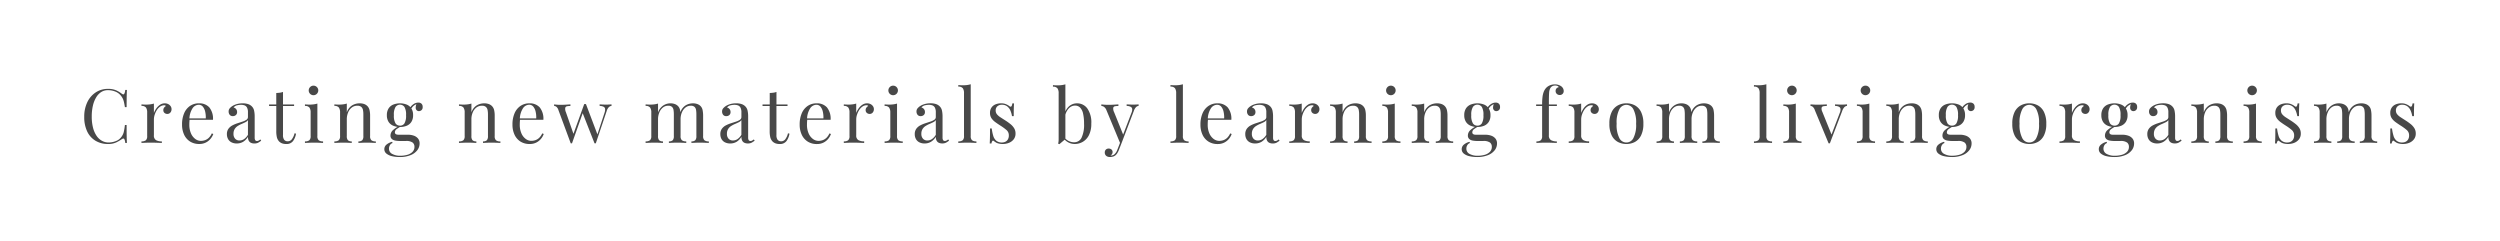
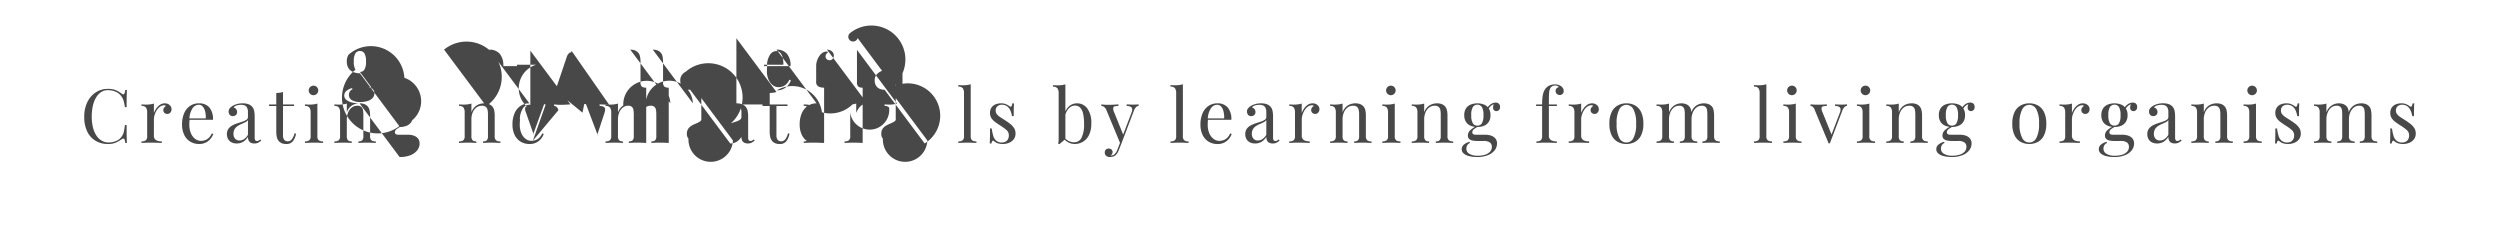
<svg xmlns="http://www.w3.org/2000/svg" width="534.112" height="51.552" viewBox="0 0 534.112 51.552">
  <defs>
    <filter id="パス_4" x="0" y="0" width="534.112" height="51.552" filterUnits="userSpaceOnUse">
      <feOffset input="SourceAlpha" />
      <feGaussianBlur stdDeviation="6" result="blur" />
      <feFlood flood-color="#fff" flood-opacity="0.161" />
      <feComposite operator="in" in2="blur" />
      <feComposite in="SourceGraphic" />
    </filter>
  </defs>
  <g transform="matrix(1, 0, 0, 1, 0, 0)" filter="url(#パス_4)">
-     <path id="パス_4-2" data-name="パス 4" d="M5.936,5.448a4.178,4.178,0,0,1,1.736.312,5.953,5.953,0,0,1,1.208.728q.32.24.488.056A1.687,1.687,0,0,0,9.6,5.672h.368q-.032.592-.048,1.44T9.9,9.352H9.536q-.112-.688-.208-1.1a3.539,3.539,0,0,0-.232-.7,3.1,3.1,0,0,0-.36-.576,2.845,2.845,0,0,0-1.248-.952,4.286,4.286,0,0,0-1.584-.3,2.632,2.632,0,0,0-1.416.392A3.4,3.4,0,0,0,3.4,7.256a6,6,0,0,0-.7,1.776,10.094,10.094,0,0,0-.248,2.336,9.361,9.361,0,0,0,.272,2.376,5.475,5.475,0,0,0,.76,1.736,3.347,3.347,0,0,0,1.152,1.064,2.958,2.958,0,0,0,1.432.36,4.357,4.357,0,0,0,1.5-.288A2.521,2.521,0,0,0,8.8,15.688a2.764,2.764,0,0,0,.488-1.008,12.491,12.491,0,0,0,.248-1.52H9.9q0,1.456.016,2.344T9.968,17H9.6a1.788,1.788,0,0,0-.216-.864q-.152-.176-.5.048a8.373,8.373,0,0,1-1.256.728,4.02,4.02,0,0,1-1.7.312,5.069,5.069,0,0,1-2.664-.688A4.6,4.6,0,0,1,1.48,14.552a7.061,7.061,0,0,1-.632-3.12A7.07,7.07,0,0,1,1.5,8.3,5.141,5.141,0,0,1,3.3,6.2,4.682,4.682,0,0,1,5.936,5.448ZM18.048,8.536a1.583,1.583,0,0,1,.76.176,1.376,1.376,0,0,1,.512.456A1.125,1.125,0,0,1,19.5,9.8a1.081,1.081,0,0,1-.248.7.813.813,0,0,1-.664.3A.891.891,0,0,1,18,10.592a.761.761,0,0,1-.256-.616.822.822,0,0,1,.168-.52,1.423,1.423,0,0,1,.376-.344.383.383,0,0,0-.336-.16,1.539,1.539,0,0,0-.912.3,2.6,2.6,0,0,0-.7.76,4.2,4.2,0,0,0-.448.984,3.3,3.3,0,0,0-.16.968v3.392a1.107,1.107,0,0,0,.456,1.048,2.476,2.476,0,0,0,1.24.264V17q-.368-.016-1.04-.04t-1.424-.024q-.544,0-1.08.024t-.808.04v-.336a1.44,1.44,0,0,0,.936-.24,1.171,1.171,0,0,0,.28-.912V10.5a1.787,1.787,0,0,0-.256-1.064,1.132,1.132,0,0,0-.96-.344V8.76q.512.048.992.048a6.782,6.782,0,0,0,.888-.056,4.508,4.508,0,0,0,.776-.168v2a4.356,4.356,0,0,1,.5-.936,3.106,3.106,0,0,1,.792-.792A1.764,1.764,0,0,1,18.048,8.536Zm7.312,0a2.849,2.849,0,0,1,2.2.856,3.823,3.823,0,0,1,.792,2.664H22.7l-.016-.3h4.128a5.254,5.254,0,0,0-.128-1.448,2.505,2.505,0,0,0-.5-1.064,1.117,1.117,0,0,0-.888-.4,1.633,1.633,0,0,0-1.3.736,4.355,4.355,0,0,0-.68,2.336l.048.064q-.032.24-.048.528t-.016.576a4.545,4.545,0,0,0,.352,1.872,2.871,2.871,0,0,0,.92,1.192,1.991,1.991,0,0,0,1.176.408,2.728,2.728,0,0,0,.912-.152,2.222,2.222,0,0,0,.8-.5,3.052,3.052,0,0,0,.64-.944l.32.128A3.3,3.3,0,0,1,27.84,16.1a3.082,3.082,0,0,1-1.008.808,3.042,3.042,0,0,1-1.408.312,3.585,3.585,0,0,1-1.976-.528,3.425,3.425,0,0,1-1.264-1.464,5,5,0,0,1-.44-2.152,5.978,5.978,0,0,1,.448-2.424,3.579,3.579,0,0,1,1.264-1.568A3.316,3.316,0,0,1,25.36,8.536Zm8.08,8.576a2.445,2.445,0,0,1-1.136-.248,1.7,1.7,0,0,1-.728-.7,2.112,2.112,0,0,1-.248-1.04,1.9,1.9,0,0,1,.328-1.152,2.447,2.447,0,0,1,.84-.72,6.693,6.693,0,0,1,1.08-.456l1.08-.352a3.338,3.338,0,0,0,.84-.392.686.686,0,0,0,.328-.592v-.992a2.109,2.109,0,0,0-.2-1.024,1,1,0,0,0-.536-.472,2.225,2.225,0,0,0-.752-.12,3.6,3.6,0,0,0-.856.112,1.274,1.274,0,0,0-.728.464.96.96,0,0,1,.752.976.81.81,0,0,1-.256.632.939.939,0,0,1-.656.232.785.785,0,0,1-.68-.3,1.1,1.1,0,0,1-.216-.664A1.033,1.033,0,0,1,31.9,9.64a2.579,2.579,0,0,1,.528-.48,3.524,3.524,0,0,1,.952-.44,4.386,4.386,0,0,1,1.32-.184,3.622,3.622,0,0,1,1.12.152,2,2,0,0,1,.768.44,1.8,1.8,0,0,1,.544.936,5.916,5.916,0,0,1,.128,1.32v4.448a1.053,1.053,0,0,0,.12.576.423.423,0,0,0,.376.176.742.742,0,0,0,.336-.08,2.374,2.374,0,0,0,.384-.256l.176.272a5.287,5.287,0,0,1-.64.424,1.69,1.69,0,0,1-.816.168,1.64,1.64,0,0,1-.768-.16,1.029,1.029,0,0,1-.456-.472,1.807,1.807,0,0,1-.152-.792,2.982,2.982,0,0,1-1.032,1.072A2.622,2.622,0,0,1,33.44,17.112Zm.576-.64a1.74,1.74,0,0,0,.984-.3,2.828,2.828,0,0,0,.824-.912V12.12a1.472,1.472,0,0,1-.56.456q-.368.184-.8.368a5.761,5.761,0,0,0-.824.432,2.087,2.087,0,0,0-.648.648,1.9,1.9,0,0,0-.256,1.04,1.477,1.477,0,0,0,.344,1.024A1.193,1.193,0,0,0,34.016,16.472ZM43.312,6.1V8.776H45.68V9.1H43.312v6.192a1.59,1.59,0,0,0,.272,1.056.957.957,0,0,0,.752.3,1.084,1.084,0,0,0,.832-.392,3.352,3.352,0,0,0,.608-1.32l.32.08a3.642,3.642,0,0,1-.632,1.568,1.681,1.681,0,0,1-1.448.64,2.514,2.514,0,0,1-.9-.136A1.9,1.9,0,0,1,42.5,16.7a1.989,1.989,0,0,1-.488-.88,5.48,5.48,0,0,1-.136-1.36V9.1H40.336v-.32h1.536V6.328q.4-.016.768-.064A3.1,3.1,0,0,0,43.312,6.1ZM49.824,4.76a1.018,1.018,0,0,1,.72,1.744,1.018,1.018,0,1,1-1.44-1.44A.984.984,0,0,1,49.824,4.76Zm.832,3.824v6.928a1.171,1.171,0,0,0,.28.912,1.44,1.44,0,0,0,.936.24V17q-.272-.016-.824-.04t-1.112-.024q-.544,0-1.1.024T48,17v-.336a1.44,1.44,0,0,0,.936-.24,1.171,1.171,0,0,0,.28-.912V10.5A1.787,1.787,0,0,0,48.96,9.44,1.132,1.132,0,0,0,48,9.1V8.76q.512.048.992.048a6.782,6.782,0,0,0,.888-.056A4.508,4.508,0,0,0,50.656,8.584Zm9.008-.048a2.8,2.8,0,0,1,1.016.16,1.846,1.846,0,0,1,.68.448,1.817,1.817,0,0,1,.432.8,5.227,5.227,0,0,1,.128,1.3v4.272a1.171,1.171,0,0,0,.28.912,1.44,1.44,0,0,0,.936.24V17q-.272-.016-.832-.04t-1.088-.024q-.528,0-1.032.024t-.76.04v-.336a1.13,1.13,0,0,0,.816-.24,1.3,1.3,0,0,0,.24-.912V10.888a4.838,4.838,0,0,0-.08-.912,1.184,1.184,0,0,0-.36-.672,1.235,1.235,0,0,0-.856-.256,1.886,1.886,0,0,0-1.176.384,2.508,2.508,0,0,0-.784,1.048,3.773,3.773,0,0,0-.28,1.48v3.552a1.3,1.3,0,0,0,.24.912,1.13,1.13,0,0,0,.816.24V17q-.256-.016-.76-.04t-1.032-.024q-.528,0-1.088.024t-.832.04v-.336a1.44,1.44,0,0,0,.936-.24,1.171,1.171,0,0,0,.28-.912V10.5a1.787,1.787,0,0,0-.256-1.064,1.132,1.132,0,0,0-.96-.344V8.76q.512.048.992.048a6.782,6.782,0,0,0,.888-.056,4.508,4.508,0,0,0,.776-.168v1.888A2.8,2.8,0,0,1,58.1,8.96,3.106,3.106,0,0,1,59.664,8.536Zm8.56,11.472a7.005,7.005,0,0,1-1.6-.176,2.917,2.917,0,0,1-1.208-.552,1.182,1.182,0,0,1-.456-.952,1.244,1.244,0,0,1,.448-.96,2.959,2.959,0,0,1,1.216-.608l.1.256a1,1,0,0,0-.56.448,1.4,1.4,0,0,0-.208.752,1.236,1.236,0,0,0,.68,1.128,3.515,3.515,0,0,0,1.768.392,5.426,5.426,0,0,0,1.408-.184,2.55,2.55,0,0,0,1.136-.616,1.506,1.506,0,0,0,.448-1.136,1.131,1.131,0,0,0-.376-.872,2.278,2.278,0,0,0-1.48-.344H68.352a6.026,6.026,0,0,1-.992-.08,1.6,1.6,0,0,1-.784-.336.968.968,0,0,1-.3-.784,1.567,1.567,0,0,1,.448-1.048A4.9,4.9,0,0,1,68.368,13.3l.192.144a7.451,7.451,0,0,0-.944.584.855.855,0,0,0-.4.7q0,.512.768.512h2a3.85,3.85,0,0,1,1.24.192,2.024,2.024,0,0,1,.92.608,1.627,1.627,0,0,1,.352,1.088,2.34,2.34,0,0,1-.48,1.408A3.358,3.358,0,0,1,70.584,19.6,6,6,0,0,1,68.224,20.008Zm.08-6.416a3.7,3.7,0,0,1-1.424-.264,2.162,2.162,0,0,1-1.008-.824,2.576,2.576,0,0,1-.368-1.44,2.576,2.576,0,0,1,.368-1.44A2.162,2.162,0,0,1,66.88,8.8a3.994,3.994,0,0,1,2.856,0,2.168,2.168,0,0,1,1,.824,2.576,2.576,0,0,1,.368,1.44,2.576,2.576,0,0,1-.368,1.44,2.168,2.168,0,0,1-1,.824A3.685,3.685,0,0,1,68.3,13.592Zm0-.288a1.107,1.107,0,0,0,.952-.48,3.209,3.209,0,0,0,.344-1.76,3.209,3.209,0,0,0-.344-1.76,1.176,1.176,0,0,0-1.9,0,3.149,3.149,0,0,0-.352,1.76,3.149,3.149,0,0,0,.352,1.76A1.112,1.112,0,0,0,68.3,13.3Zm2.3-3.44-.288-.112a2.329,2.329,0,0,1,.768-.96,1.845,1.845,0,0,1,1.136-.416.962.962,0,0,1,.672.232.892.892,0,0,1,.256.7.821.821,0,0,1-.264.7.882.882,0,0,1-.536.2.7.7,0,0,1-.448-.168.736.736,0,0,1-.24-.536,2.018,2.018,0,0,1,.224-.944L72.1,8.6a2.868,2.868,0,0,0-.96.536A2.948,2.948,0,0,0,70.608,9.864Zm15.68-1.328A2.8,2.8,0,0,1,87.3,8.7a1.846,1.846,0,0,1,.68.448,1.817,1.817,0,0,1,.432.8,5.227,5.227,0,0,1,.128,1.3v4.272a1.171,1.171,0,0,0,.28.912,1.44,1.44,0,0,0,.936.24V17q-.272-.016-.832-.04t-1.088-.024q-.528,0-1.032.024t-.76.04v-.336a1.13,1.13,0,0,0,.816-.24,1.3,1.3,0,0,0,.24-.912V10.888a4.838,4.838,0,0,0-.08-.912,1.184,1.184,0,0,0-.36-.672,1.235,1.235,0,0,0-.856-.256,1.886,1.886,0,0,0-1.176.384,2.508,2.508,0,0,0-.784,1.048,3.773,3.773,0,0,0-.28,1.48v3.552a1.3,1.3,0,0,0,.24.912,1.13,1.13,0,0,0,.816.24V17q-.256-.016-.76-.04t-1.032-.024q-.528,0-1.088.024t-.832.04v-.336a1.44,1.44,0,0,0,.936-.24,1.171,1.171,0,0,0,.28-.912V10.5a1.787,1.787,0,0,0-.256-1.064,1.132,1.132,0,0,0-.96-.344V8.76q.512.048.992.048a6.782,6.782,0,0,0,.888-.056,4.508,4.508,0,0,0,.776-.168v1.888a2.8,2.8,0,0,1,1.16-1.512A3.106,3.106,0,0,1,86.288,8.536Zm9.664,0a2.849,2.849,0,0,1,2.2.856,3.823,3.823,0,0,1,.792,2.664H93.3l-.016-.3h4.128A5.254,5.254,0,0,0,97.28,10.3a2.505,2.505,0,0,0-.5-1.064,1.117,1.117,0,0,0-.888-.4,1.633,1.633,0,0,0-1.3.736,4.355,4.355,0,0,0-.68,2.336l.048.064q-.032.24-.048.528t-.016.576a4.545,4.545,0,0,0,.352,1.872,2.871,2.871,0,0,0,.92,1.192,1.991,1.991,0,0,0,1.176.408,2.728,2.728,0,0,0,.912-.152,2.222,2.222,0,0,0,.8-.5,3.052,3.052,0,0,0,.64-.944l.32.128a3.3,3.3,0,0,1-.576,1.024,3.082,3.082,0,0,1-1.008.808,3.042,3.042,0,0,1-1.408.312A3.585,3.585,0,0,1,94.04,16.7a3.425,3.425,0,0,1-1.264-1.464,5,5,0,0,1-.44-2.152,5.978,5.978,0,0,1,.448-2.424,3.579,3.579,0,0,1,1.264-1.568A3.316,3.316,0,0,1,95.952,8.536Zm8.768.224V9.1a3.923,3.923,0,0,0-.7.056.485.485,0,0,0-.4.328,1.681,1.681,0,0,0,.144.96l1.664,4.768-.112-.016,2.352-6.5.32.128-2.928,8.256h-.272L102.16,9.992a1.492,1.492,0,0,0-.5-.768.963.963,0,0,0-.424-.128V8.76q.32.048.664.072t.744.024q.5,0,1.048-.032T104.72,8.76Zm8.784,0v.32a1.013,1.013,0,0,0-.568.264,1.984,1.984,0,0,0-.472.856l-2.32,6.88h-.272L107.3,10.536l.368-1.84h.368l2.5,6.608-.128.1,1.584-4.816a2.1,2.1,0,0,0,.136-.856.587.587,0,0,0-.32-.464,2.11,2.11,0,0,0-.856-.184V8.76q.288.016.5.024l.408.016q.2.008.44.008.368,0,.664-.016Zm12.56-.224a2.713,2.713,0,0,1,.976.16,1.835,1.835,0,0,1,.688.448,1.708,1.708,0,0,1,.416.832,6.033,6.033,0,0,1,.112,1.264v4.272a1.171,1.171,0,0,0,.28.912,1.44,1.44,0,0,0,.936.24V17q-.272-.016-.832-.04t-1.088-.024q-.528,0-1.032.024t-.76.04v-.336a1.13,1.13,0,0,0,.816-.24,1.3,1.3,0,0,0,.24-.912V10.888a6.016,6.016,0,0,0-.064-.912,1.172,1.172,0,0,0-.32-.672,1.143,1.143,0,0,0-.832-.256,1.75,1.75,0,0,0-1.112.384,2.57,2.57,0,0,0-.768,1.048,3.773,3.773,0,0,0-.28,1.48v3.552a1.3,1.3,0,0,0,.24.912,1.13,1.13,0,0,0,.816.24V17q-.256-.016-.76-.04t-1.032-.024q-.528,0-1.088.024t-.832.04v-.336a1.44,1.44,0,0,0,.936-.24,1.171,1.171,0,0,0,.28-.912V10.5a1.787,1.787,0,0,0-.256-1.064,1.132,1.132,0,0,0-.96-.344V8.76q.512.048.992.048a6.782,6.782,0,0,0,.888-.056,4.508,4.508,0,0,0,.776-.168v1.888a2.975,2.975,0,0,1,1.136-1.488A2.78,2.78,0,0,1,126.064,8.536Zm4.816,0a2.713,2.713,0,0,1,.976.16,1.835,1.835,0,0,1,.688.448,1.709,1.709,0,0,1,.416.832,6.033,6.033,0,0,1,.112,1.264v4.272a1.171,1.171,0,0,0,.28.912,1.44,1.44,0,0,0,.936.24V17q-.272-.016-.832-.04t-1.088-.024q-.528,0-1.032.024t-.76.04v-.336a1.13,1.13,0,0,0,.816-.24,1.3,1.3,0,0,0,.24-.912V10.888a6.015,6.015,0,0,0-.064-.912,1.172,1.172,0,0,0-.32-.672,1.143,1.143,0,0,0-.832-.256,1.75,1.75,0,0,0-1.112.384,2.579,2.579,0,0,0-.768,1.04,3.715,3.715,0,0,0-.28,1.472l-.048-1.488a2.8,2.8,0,0,1,1.168-1.512A3.068,3.068,0,0,1,130.88,8.536Zm7.984,8.576a2.445,2.445,0,0,1-1.136-.248,1.7,1.7,0,0,1-.728-.7,2.112,2.112,0,0,1-.248-1.04,1.9,1.9,0,0,1,.328-1.152,2.447,2.447,0,0,1,.84-.72A6.693,6.693,0,0,1,139,12.8l1.08-.352a3.338,3.338,0,0,0,.84-.392.686.686,0,0,0,.328-.592v-.992a2.109,2.109,0,0,0-.2-1.024,1,1,0,0,0-.536-.472,2.225,2.225,0,0,0-.752-.12,3.6,3.6,0,0,0-.856.112,1.274,1.274,0,0,0-.728.464.96.96,0,0,1,.752.976.81.81,0,0,1-.256.632.939.939,0,0,1-.656.232.785.785,0,0,1-.68-.3,1.1,1.1,0,0,1-.216-.664,1.033,1.033,0,0,1,.208-.672,2.579,2.579,0,0,1,.528-.48,3.524,3.524,0,0,1,.952-.44,4.386,4.386,0,0,1,1.32-.184,3.622,3.622,0,0,1,1.12.152,2,2,0,0,1,.768.44,1.8,1.8,0,0,1,.544.936,5.916,5.916,0,0,1,.128,1.32v4.448a1.053,1.053,0,0,0,.12.576.423.423,0,0,0,.376.176.742.742,0,0,0,.336-.08,2.373,2.373,0,0,0,.384-.256l.176.272a5.286,5.286,0,0,1-.64.424,1.69,1.69,0,0,1-.816.168,1.64,1.64,0,0,1-.768-.16,1.029,1.029,0,0,1-.456-.472,1.807,1.807,0,0,1-.152-.792,2.982,2.982,0,0,1-1.032,1.072A2.622,2.622,0,0,1,138.864,17.112Zm.576-.64a1.74,1.74,0,0,0,.984-.3,2.828,2.828,0,0,0,.824-.912V12.12a1.472,1.472,0,0,1-.56.456q-.368.184-.8.368a5.761,5.761,0,0,0-.824.432,2.087,2.087,0,0,0-.648.648,1.9,1.9,0,0,0-.256,1.04,1.477,1.477,0,0,0,.344,1.024A1.193,1.193,0,0,0,139.44,16.472Zm9.3-10.368V8.776H151.1V9.1h-2.368v6.192a1.59,1.59,0,0,0,.272,1.056.957.957,0,0,0,.752.3,1.084,1.084,0,0,0,.832-.392,3.352,3.352,0,0,0,.608-1.32l.32.08a3.642,3.642,0,0,1-.632,1.568,1.681,1.681,0,0,1-1.448.64,2.514,2.514,0,0,1-.9-.136,1.9,1.9,0,0,1-.624-.392,1.989,1.989,0,0,1-.488-.88,5.481,5.481,0,0,1-.136-1.36V9.1H145.76v-.32H147.3V6.328q.4-.016.768-.064A3.1,3.1,0,0,0,148.736,6.1Zm8.576,2.432a2.849,2.849,0,0,1,2.2.856,3.823,3.823,0,0,1,.792,2.664h-5.648l-.016-.3h4.128a5.254,5.254,0,0,0-.128-1.448,2.505,2.505,0,0,0-.5-1.064,1.117,1.117,0,0,0-.888-.4,1.633,1.633,0,0,0-1.3.736,4.355,4.355,0,0,0-.68,2.336l.048.064q-.032.24-.048.528t-.016.576a4.545,4.545,0,0,0,.352,1.872,2.871,2.871,0,0,0,.92,1.192,1.991,1.991,0,0,0,1.176.408,2.728,2.728,0,0,0,.912-.152,2.222,2.222,0,0,0,.8-.5,3.052,3.052,0,0,0,.64-.944l.32.128a3.3,3.3,0,0,1-.576,1.024,3.082,3.082,0,0,1-1.008.808,3.042,3.042,0,0,1-1.408.312A3.584,3.584,0,0,1,155.4,16.7a3.425,3.425,0,0,1-1.264-1.464,5,5,0,0,1-.44-2.152,5.978,5.978,0,0,1,.448-2.424,3.579,3.579,0,0,1,1.264-1.568A3.316,3.316,0,0,1,157.312,8.536Zm10.784,0a1.583,1.583,0,0,1,.76.176,1.376,1.376,0,0,1,.512.456,1.125,1.125,0,0,1,.184.632,1.081,1.081,0,0,1-.248.7.813.813,0,0,1-.664.3.891.891,0,0,1-.592-.216.761.761,0,0,1-.256-.616.822.822,0,0,1,.168-.52,1.423,1.423,0,0,1,.376-.344.383.383,0,0,0-.336-.16,1.539,1.539,0,0,0-.912.3,2.6,2.6,0,0,0-.7.76,4.2,4.2,0,0,0-.448.984,3.3,3.3,0,0,0-.16.968v3.392a1.107,1.107,0,0,0,.456,1.048,2.476,2.476,0,0,0,1.24.264V17q-.368-.016-1.04-.04t-1.424-.024q-.544,0-1.08.024t-.808.04v-.336a1.44,1.44,0,0,0,.936-.24,1.171,1.171,0,0,0,.28-.912V10.5a1.787,1.787,0,0,0-.256-1.064,1.132,1.132,0,0,0-.96-.344V8.76q.512.048.992.048A6.782,6.782,0,0,0,165,8.752a4.508,4.508,0,0,0,.776-.168v2a4.356,4.356,0,0,1,.5-.936,3.106,3.106,0,0,1,.792-.792A1.764,1.764,0,0,1,168.1,8.536Zm5.568-3.776a1.018,1.018,0,0,1,.72,1.744,1.018,1.018,0,1,1-1.44-1.44A.984.984,0,0,1,173.664,4.76Zm.832,3.824v6.928a1.171,1.171,0,0,0,.28.912,1.44,1.44,0,0,0,.936.24V17q-.272-.016-.824-.04t-1.112-.024q-.544,0-1.1.024t-.832.04v-.336a1.44,1.44,0,0,0,.936-.24,1.171,1.171,0,0,0,.28-.912V10.5A1.787,1.787,0,0,0,172.8,9.44a1.132,1.132,0,0,0-.96-.344V8.76q.512.048.992.048a6.782,6.782,0,0,0,.888-.056A4.508,4.508,0,0,0,174.5,8.584Zm5.9,8.528a2.444,2.444,0,0,1-1.136-.248,1.7,1.7,0,0,1-.728-.7,2.112,2.112,0,0,1-.248-1.04,1.9,1.9,0,0,1,.328-1.152,2.447,2.447,0,0,1,.84-.72,6.693,6.693,0,0,1,1.08-.456l1.08-.352a3.338,3.338,0,0,0,.84-.392.686.686,0,0,0,.328-.592v-.992a2.109,2.109,0,0,0-.2-1.024,1,1,0,0,0-.536-.472,2.225,2.225,0,0,0-.752-.12,3.6,3.6,0,0,0-.856.112,1.274,1.274,0,0,0-.728.464.96.96,0,0,1,.752.976.81.81,0,0,1-.256.632.939.939,0,0,1-.656.232.785.785,0,0,1-.68-.3,1.1,1.1,0,0,1-.216-.664,1.033,1.033,0,0,1,.208-.672,2.579,2.579,0,0,1,.528-.48,3.524,3.524,0,0,1,.952-.44,4.386,4.386,0,0,1,1.32-.184,3.622,3.622,0,0,1,1.12.152,2,2,0,0,1,.768.44,1.8,1.8,0,0,1,.544.936,5.916,5.916,0,0,1,.128,1.32v4.448a1.053,1.053,0,0,0,.12.576.423.423,0,0,0,.376.176.742.742,0,0,0,.336-.08,2.373,2.373,0,0,0,.384-.256l.176.272a5.286,5.286,0,0,1-.64.424,1.69,1.69,0,0,1-.816.168,1.64,1.64,0,0,1-.768-.16,1.029,1.029,0,0,1-.456-.472,1.807,1.807,0,0,1-.152-.792,2.982,2.982,0,0,1-1.032,1.072A2.622,2.622,0,0,1,180.4,17.112Zm.576-.64a1.74,1.74,0,0,0,.984-.3,2.828,2.828,0,0,0,.824-.912V12.12a1.472,1.472,0,0,1-.56.456q-.368.184-.8.368a5.761,5.761,0,0,0-.824.432,2.087,2.087,0,0,0-.648.648,1.9,1.9,0,0,0-.256,1.04,1.477,1.477,0,0,0,.344,1.024A1.193,1.193,0,0,0,180.976,16.472ZM190.24,4.456V15.512a1.171,1.171,0,0,0,.28.912,1.44,1.44,0,0,0,.936.24V17q-.272-.016-.824-.04t-1.112-.024q-.544,0-1.1.024t-.832.04v-.336a1.44,1.44,0,0,0,.936-.24,1.171,1.171,0,0,0,.28-.912V6.376a1.787,1.787,0,0,0-.256-1.064,1.132,1.132,0,0,0-.96-.344V4.632q.512.048.992.048a6.782,6.782,0,0,0,.888-.056A4.508,4.508,0,0,0,190.24,4.456Zm6.5,4.08a2.571,2.571,0,0,1,1.088.208,3.032,3.032,0,0,1,.656.384q.528.432.64-.576h.368q-.032.448-.048,1.064t-.016,1.656h-.368a5.157,5.157,0,0,0-.328-1.152,2.273,2.273,0,0,0-.68-.92,1.807,1.807,0,0,0-1.168-.36,1.417,1.417,0,0,0-.936.312,1.127,1.127,0,0,0-.376.92,1.242,1.242,0,0,0,.288.824,3.247,3.247,0,0,0,.752.64q.464.3,1.008.648a11.769,11.769,0,0,1,1.1.784,3.488,3.488,0,0,1,.792.88,2.121,2.121,0,0,1,.3,1.136,1.952,1.952,0,0,1-.384,1.232,2.4,2.4,0,0,1-1,.752,3.489,3.489,0,0,1-1.352.256,3.757,3.757,0,0,1-.664-.056,3.222,3.222,0,0,1-.6-.168,3.064,3.064,0,0,1-.328-.192q-.168-.112-.328-.24a.19.19,0,0,0-.288.008,1.063,1.063,0,0,0-.192.536H194.3q.032-.512.048-1.248t.016-1.952h.368a9.2,9.2,0,0,0,.32,1.568,2.16,2.16,0,0,0,.656,1.048,1.885,1.885,0,0,0,1.248.376,1.6,1.6,0,0,0,.648-.144,1.281,1.281,0,0,0,.552-.48,1.592,1.592,0,0,0,.224-.9,1.461,1.461,0,0,0-.512-1.152,10.546,10.546,0,0,0-1.3-.944q-.576-.368-1.08-.736a3.347,3.347,0,0,1-.816-.832,1.96,1.96,0,0,1-.312-1.12,1.966,1.966,0,0,1,.328-1.176,1.922,1.922,0,0,1,.872-.672A3.136,3.136,0,0,1,196.736,8.536Zm16.224,0a2.675,2.675,0,0,1,2.176,1.08A5.179,5.179,0,0,1,216,12.888a5.32,5.32,0,0,1-.488,2.408,3.4,3.4,0,0,1-1.3,1.448,3.441,3.441,0,0,1-1.776.48,2.915,2.915,0,0,1-1.544-.456,2.758,2.758,0,0,1-1.112-1.352l.32.176a2.589,2.589,0,0,0,2.208,1.264,1.731,1.731,0,0,0,1.608-.968,6.432,6.432,0,0,0,.536-3,9.424,9.424,0,0,0-.208-2.16,2.633,2.633,0,0,0-.64-1.288,1.51,1.51,0,0,0-1.1-.424,1.872,1.872,0,0,0-1.368.664,3.273,3.273,0,0,0-.776,1.944l-.192-.224a3.453,3.453,0,0,1,.952-2.112A2.564,2.564,0,0,1,212.96,8.536Zm-2.5-4.064v11.7l-.424.36-.424.36-.432.368-.272-.112a2.65,2.65,0,0,0,.088-.456,4.583,4.583,0,0,0,.024-.472V6.392a1.787,1.787,0,0,0-.256-1.064,1.132,1.132,0,0,0-.96-.344V4.648q.512.048.992.048a6.782,6.782,0,0,0,.888-.056A4.508,4.508,0,0,0,210.464,4.472ZM226.112,8.76v.32a.956.956,0,0,0-.56.272,2.242,2.242,0,0,0-.48.848l-2.624,6.88h-.272l-2.944-7.088a1.56,1.56,0,0,0-.6-.76,1.235,1.235,0,0,0-.488-.136V8.76q.352.048.736.072t.832.024q.5,0,1.048-.032t1.032-.064V9.1a4.06,4.06,0,0,0-.712.056.455.455,0,0,0-.392.336,1.7,1.7,0,0,0,.192.952l1.968,4.88-.1.032,1.824-4.768a1.811,1.811,0,0,0,.168-.84.6.6,0,0,0-.328-.472,2.071,2.071,0,0,0-.864-.192V8.76q.288.016.5.024l.408.016q.2.008.44.008.368,0,.664-.016Zm-3.664,8.32-.544,1.392a4.4,4.4,0,0,1-.328.672,2.1,2.1,0,0,1-.36.448,1.353,1.353,0,0,1-.608.328,2.66,2.66,0,0,1-.64.088,1.326,1.326,0,0,1-.552-.112.883.883,0,0,1-.536-.848.849.849,0,0,1,.224-.616.827.827,0,0,1,.624-.232.893.893,0,0,1,.576.192.675.675,0,0,1,.24.56.742.742,0,0,1-.128.448.919.919,0,0,1-.3.272.129.129,0,0,0,.056.016h.04a1.129,1.129,0,0,0,.768-.3,2.435,2.435,0,0,0,.592-.952l.576-1.488Zm13.12-12.624V15.512a1.171,1.171,0,0,0,.28.912,1.44,1.44,0,0,0,.936.24V17q-.272-.016-.824-.04t-1.112-.024q-.544,0-1.1.024t-.832.04v-.336a1.44,1.44,0,0,0,.936-.24,1.171,1.171,0,0,0,.28-.912V6.376a1.787,1.787,0,0,0-.256-1.064,1.132,1.132,0,0,0-.96-.344V4.632q.512.048.992.048a6.782,6.782,0,0,0,.888-.056A4.508,4.508,0,0,0,235.568,4.456Zm7.36,4.08a2.849,2.849,0,0,1,2.2.856,3.823,3.823,0,0,1,.792,2.664h-5.648l-.016-.3h4.128a5.254,5.254,0,0,0-.128-1.448,2.505,2.505,0,0,0-.5-1.064,1.117,1.117,0,0,0-.888-.4,1.633,1.633,0,0,0-1.3.736,4.355,4.355,0,0,0-.68,2.336l.048.064q-.032.24-.048.528t-.016.576a4.545,4.545,0,0,0,.352,1.872,2.871,2.871,0,0,0,.92,1.192,1.991,1.991,0,0,0,1.176.408,2.728,2.728,0,0,0,.912-.152,2.222,2.222,0,0,0,.8-.5,3.052,3.052,0,0,0,.64-.944l.32.128a3.3,3.3,0,0,1-.576,1.024,3.082,3.082,0,0,1-1.008.808,3.042,3.042,0,0,1-1.408.312,3.584,3.584,0,0,1-1.976-.528,3.425,3.425,0,0,1-1.264-1.464,5,5,0,0,1-.44-2.152,5.978,5.978,0,0,1,.448-2.424,3.579,3.579,0,0,1,1.264-1.568A3.316,3.316,0,0,1,242.928,8.536Zm8.08,8.576a2.444,2.444,0,0,1-1.136-.248,1.7,1.7,0,0,1-.728-.7,2.112,2.112,0,0,1-.248-1.04,1.9,1.9,0,0,1,.328-1.152,2.447,2.447,0,0,1,.84-.72,6.693,6.693,0,0,1,1.08-.456l1.08-.352a3.338,3.338,0,0,0,.84-.392.686.686,0,0,0,.328-.592v-.992a2.109,2.109,0,0,0-.2-1.024,1,1,0,0,0-.536-.472,2.225,2.225,0,0,0-.752-.12,3.6,3.6,0,0,0-.856.112,1.274,1.274,0,0,0-.728.464.96.96,0,0,1,.752.976.81.81,0,0,1-.256.632.939.939,0,0,1-.656.232.785.785,0,0,1-.68-.3,1.1,1.1,0,0,1-.216-.664,1.033,1.033,0,0,1,.208-.672A2.579,2.579,0,0,1,250,9.16a3.524,3.524,0,0,1,.952-.44,4.386,4.386,0,0,1,1.32-.184,3.622,3.622,0,0,1,1.12.152,2,2,0,0,1,.768.44,1.8,1.8,0,0,1,.544.936,5.916,5.916,0,0,1,.128,1.32v4.448a1.053,1.053,0,0,0,.12.576.423.423,0,0,0,.376.176.742.742,0,0,0,.336-.08,2.373,2.373,0,0,0,.384-.256l.176.272a5.286,5.286,0,0,1-.64.424,1.69,1.69,0,0,1-.816.168,1.64,1.64,0,0,1-.768-.16,1.029,1.029,0,0,1-.456-.472,1.807,1.807,0,0,1-.152-.792,2.982,2.982,0,0,1-1.032,1.072A2.622,2.622,0,0,1,251.008,17.112Zm.576-.64a1.74,1.74,0,0,0,.984-.3,2.828,2.828,0,0,0,.824-.912V12.12a1.472,1.472,0,0,1-.56.456q-.368.184-.8.368a5.761,5.761,0,0,0-.824.432,2.087,2.087,0,0,0-.648.648,1.9,1.9,0,0,0-.256,1.04,1.477,1.477,0,0,0,.344,1.024A1.193,1.193,0,0,0,251.584,16.472Zm11.7-7.936a1.583,1.583,0,0,1,.76.176,1.376,1.376,0,0,1,.512.456,1.125,1.125,0,0,1,.184.632,1.081,1.081,0,0,1-.248.7.813.813,0,0,1-.664.3.891.891,0,0,1-.592-.216.761.761,0,0,1-.256-.616.822.822,0,0,1,.168-.52,1.424,1.424,0,0,1,.376-.344.383.383,0,0,0-.336-.16,1.539,1.539,0,0,0-.912.3,2.6,2.6,0,0,0-.7.76,4.2,4.2,0,0,0-.448.984,3.3,3.3,0,0,0-.16.968v3.392a1.107,1.107,0,0,0,.456,1.048,2.476,2.476,0,0,0,1.24.264V17q-.368-.016-1.04-.04t-1.424-.024q-.544,0-1.08.024T258.3,17v-.336a1.44,1.44,0,0,0,.936-.24,1.171,1.171,0,0,0,.28-.912V10.5a1.787,1.787,0,0,0-.256-1.064,1.132,1.132,0,0,0-.96-.344V8.76q.512.048.992.048a6.781,6.781,0,0,0,.888-.056,4.507,4.507,0,0,0,.776-.168v2a4.356,4.356,0,0,1,.5-.936,3.106,3.106,0,0,1,.792-.792A1.765,1.765,0,0,1,263.28,8.536Zm9.12,0a2.8,2.8,0,0,1,1.016.16,1.846,1.846,0,0,1,.68.448,1.817,1.817,0,0,1,.432.8,5.225,5.225,0,0,1,.128,1.3v4.272a1.171,1.171,0,0,0,.28.912,1.44,1.44,0,0,0,.936.24V17q-.272-.016-.832-.04t-1.088-.024q-.528,0-1.032.024t-.76.04v-.336a1.13,1.13,0,0,0,.816-.24,1.3,1.3,0,0,0,.24-.912V10.888a4.837,4.837,0,0,0-.08-.912,1.184,1.184,0,0,0-.36-.672,1.235,1.235,0,0,0-.856-.256,1.886,1.886,0,0,0-1.176.384,2.508,2.508,0,0,0-.784,1.048,3.773,3.773,0,0,0-.28,1.48v3.552a1.3,1.3,0,0,0,.24.912,1.13,1.13,0,0,0,.816.24V17q-.256-.016-.76-.04t-1.032-.024q-.528,0-1.088.024t-.832.04v-.336a1.44,1.44,0,0,0,.936-.24,1.171,1.171,0,0,0,.28-.912V10.5a1.787,1.787,0,0,0-.256-1.064,1.132,1.132,0,0,0-.96-.344V8.76q.512.048.992.048a6.781,6.781,0,0,0,.888-.056,4.507,4.507,0,0,0,.776-.168v1.888a2.8,2.8,0,0,1,1.16-1.512A3.106,3.106,0,0,1,272.4,8.536ZM280,4.76a1.018,1.018,0,0,1,.72,1.744,1.018,1.018,0,1,1-1.44-1.44A.984.984,0,0,1,280,4.76Zm.832,3.824v6.928a1.171,1.171,0,0,0,.28.912,1.44,1.44,0,0,0,.936.24V17q-.272-.016-.824-.04t-1.112-.024q-.544,0-1.1.024t-.832.04v-.336a1.44,1.44,0,0,0,.936-.24,1.171,1.171,0,0,0,.28-.912V10.5a1.787,1.787,0,0,0-.256-1.064,1.132,1.132,0,0,0-.96-.344V8.76q.512.048.992.048a6.781,6.781,0,0,0,.888-.056A4.507,4.507,0,0,0,280.832,8.584Zm9.008-.048a2.8,2.8,0,0,1,1.016.16,1.846,1.846,0,0,1,.68.448,1.817,1.817,0,0,1,.432.8,5.225,5.225,0,0,1,.128,1.3v4.272a1.171,1.171,0,0,0,.28.912,1.44,1.44,0,0,0,.936.24V17q-.272-.016-.832-.04t-1.088-.024q-.528,0-1.032.024t-.76.04v-.336a1.13,1.13,0,0,0,.816-.24,1.3,1.3,0,0,0,.24-.912V10.888a4.837,4.837,0,0,0-.08-.912,1.184,1.184,0,0,0-.36-.672,1.235,1.235,0,0,0-.856-.256,1.886,1.886,0,0,0-1.176.384,2.508,2.508,0,0,0-.784,1.048,3.773,3.773,0,0,0-.28,1.48v3.552a1.3,1.3,0,0,0,.24.912,1.13,1.13,0,0,0,.816.24V17q-.256-.016-.76-.04t-1.032-.024q-.528,0-1.088.024t-.832.04v-.336a1.44,1.44,0,0,0,.936-.24,1.171,1.171,0,0,0,.28-.912V10.5a1.787,1.787,0,0,0-.256-1.064,1.132,1.132,0,0,0-.96-.344V8.76q.512.048.992.048a6.781,6.781,0,0,0,.888-.056,4.507,4.507,0,0,0,.776-.168v1.888a2.8,2.8,0,0,1,1.16-1.512A3.106,3.106,0,0,1,289.84,8.536Zm8.56,11.472a7,7,0,0,1-1.6-.176,2.917,2.917,0,0,1-1.208-.552,1.182,1.182,0,0,1-.456-.952,1.243,1.243,0,0,1,.448-.96,2.959,2.959,0,0,1,1.216-.608l.1.256a1,1,0,0,0-.56.448,1.4,1.4,0,0,0-.208.752,1.236,1.236,0,0,0,.68,1.128,3.515,3.515,0,0,0,1.768.392,5.426,5.426,0,0,0,1.408-.184,2.55,2.55,0,0,0,1.136-.616,1.506,1.506,0,0,0,.448-1.136,1.131,1.131,0,0,0-.376-.872,2.278,2.278,0,0,0-1.48-.344h-1.184a6.026,6.026,0,0,1-.992-.08,1.6,1.6,0,0,1-.784-.336.968.968,0,0,1-.3-.784,1.567,1.567,0,0,1,.448-1.048,4.9,4.9,0,0,1,1.648-1.032l.192.144a7.455,7.455,0,0,0-.944.584.855.855,0,0,0-.4.7q0,.512.768.512h2a3.85,3.85,0,0,1,1.24.192,2.024,2.024,0,0,1,.92.608,1.627,1.627,0,0,1,.352,1.088,2.34,2.34,0,0,1-.48,1.408A3.358,3.358,0,0,1,300.76,19.6,6,6,0,0,1,298.4,20.008Zm.08-6.416a3.7,3.7,0,0,1-1.424-.264,2.162,2.162,0,0,1-1.008-.824,2.576,2.576,0,0,1-.368-1.44,2.576,2.576,0,0,1,.368-1.44,2.162,2.162,0,0,1,1.008-.824,3.994,3.994,0,0,1,2.856,0,2.168,2.168,0,0,1,1,.824,2.576,2.576,0,0,1,.368,1.44,2.576,2.576,0,0,1-.368,1.44,2.168,2.168,0,0,1-1,.824A3.685,3.685,0,0,1,298.48,13.592Zm0-.288a1.107,1.107,0,0,0,.952-.48,3.209,3.209,0,0,0,.344-1.76,3.209,3.209,0,0,0-.344-1.76,1.176,1.176,0,0,0-1.9,0,3.149,3.149,0,0,0-.352,1.76,3.149,3.149,0,0,0,.352,1.76A1.112,1.112,0,0,0,298.48,13.3Zm2.3-3.44-.288-.112a2.329,2.329,0,0,1,.768-.96,1.845,1.845,0,0,1,1.136-.416.962.962,0,0,1,.672.232.892.892,0,0,1,.256.7.821.821,0,0,1-.264.7.882.882,0,0,1-.536.2.7.7,0,0,1-.448-.168.736.736,0,0,1-.24-.536,2.018,2.018,0,0,1,.224-.944l.208.048a2.868,2.868,0,0,0-.96.536A2.948,2.948,0,0,0,300.784,9.864ZM315.04,4.488a2.4,2.4,0,0,1,.792.12,2.2,2.2,0,0,1,.6.312,1.337,1.337,0,0,1,.368.448,1.2,1.2,0,0,1,.128.544.821.821,0,0,1-.848.848.9.9,0,0,1-.616-.232A.8.8,0,0,1,315.2,5.9a.791.791,0,0,1,.184-.544.869.869,0,0,1,.488-.272.465.465,0,0,0-.248-.248,1.168,1.168,0,0,0-.536-.1,1.2,1.2,0,0,0-.632.16,1.1,1.1,0,0,0-.408.432,2.423,2.423,0,0,0-.24,1q-.048.664-.048,2.04v.416h1.712V9.1H313.76v6.256a1.107,1.107,0,0,0,.456,1.048,2.476,2.476,0,0,0,1.24.264V17q-.368-.016-1.04-.04t-1.424-.024q-.544,0-1.08.024T311.1,17v-.336a1.44,1.44,0,0,0,.936-.24,1.171,1.171,0,0,0,.28-.912V9.1h-1.28v-.32h1.28a13.106,13.106,0,0,1,.08-1.584,4.673,4.673,0,0,1,.256-1.1,2.727,2.727,0,0,1,.48-.808,2.254,2.254,0,0,1,.816-.584A2.7,2.7,0,0,1,315.04,4.488Zm7.936,4.048a1.583,1.583,0,0,1,.76.176,1.376,1.376,0,0,1,.512.456,1.125,1.125,0,0,1,.184.632,1.081,1.081,0,0,1-.248.7.813.813,0,0,1-.664.3.891.891,0,0,1-.592-.216.761.761,0,0,1-.256-.616.822.822,0,0,1,.168-.52,1.423,1.423,0,0,1,.376-.344.383.383,0,0,0-.336-.16,1.539,1.539,0,0,0-.912.3,2.6,2.6,0,0,0-.7.76,4.2,4.2,0,0,0-.448.984,3.3,3.3,0,0,0-.16.968v3.392a1.107,1.107,0,0,0,.456,1.048,2.476,2.476,0,0,0,1.24.264V17q-.368-.016-1.04-.04t-1.424-.024q-.544,0-1.08.024T318,17v-.336a1.44,1.44,0,0,0,.936-.24,1.171,1.171,0,0,0,.28-.912V10.5a1.787,1.787,0,0,0-.256-1.064A1.132,1.132,0,0,0,318,9.1V8.76q.512.048.992.048a6.781,6.781,0,0,0,.888-.056,4.507,4.507,0,0,0,.776-.168v2a4.356,4.356,0,0,1,.5-.936,3.106,3.106,0,0,1,.792-.792A1.765,1.765,0,0,1,322.976,8.536Zm7.344,0a3.759,3.759,0,0,1,1.84.448,3.2,3.2,0,0,1,1.3,1.408,5.514,5.514,0,0,1,.488,2.5,5.462,5.462,0,0,1-.488,2.488,3.2,3.2,0,0,1-1.3,1.4,3.986,3.986,0,0,1-3.672,0,3.191,3.191,0,0,1-1.312-1.4,5.463,5.463,0,0,1-.488-2.488,5.515,5.515,0,0,1,.488-2.5,3.183,3.183,0,0,1,1.312-1.408A3.772,3.772,0,0,1,330.32,8.536Zm0,.32a1.723,1.723,0,0,0-1.5.944,6.123,6.123,0,0,0-.584,3.088,6.075,6.075,0,0,0,.584,3.08,1.664,1.664,0,0,0,2.992,0,6.075,6.075,0,0,0,.584-3.08,6.124,6.124,0,0,0-.584-3.088A1.723,1.723,0,0,0,330.32,8.856Zm11.728-.32a2.713,2.713,0,0,1,.976.16,1.835,1.835,0,0,1,.688.448,1.708,1.708,0,0,1,.416.832,6.032,6.032,0,0,1,.112,1.264v4.272a1.171,1.171,0,0,0,.28.912,1.44,1.44,0,0,0,.936.24V17q-.272-.016-.832-.04t-1.088-.024q-.528,0-1.032.024t-.76.04v-.336a1.13,1.13,0,0,0,.816-.24,1.3,1.3,0,0,0,.24-.912V10.888a6.017,6.017,0,0,0-.064-.912,1.172,1.172,0,0,0-.32-.672,1.143,1.143,0,0,0-.832-.256,1.75,1.75,0,0,0-1.112.384,2.57,2.57,0,0,0-.768,1.048,3.773,3.773,0,0,0-.28,1.48v3.552a1.3,1.3,0,0,0,.24.912,1.13,1.13,0,0,0,.816.24V17q-.256-.016-.76-.04t-1.032-.024q-.528,0-1.088.024t-.832.04v-.336a1.44,1.44,0,0,0,.936-.24,1.171,1.171,0,0,0,.28-.912V10.5a1.787,1.787,0,0,0-.256-1.064,1.132,1.132,0,0,0-.96-.344V8.76q.512.048.992.048a6.781,6.781,0,0,0,.888-.056,4.507,4.507,0,0,0,.776-.168v1.888a2.975,2.975,0,0,1,1.136-1.488A2.78,2.78,0,0,1,342.048,8.536Zm4.816,0a2.713,2.713,0,0,1,.976.16,1.835,1.835,0,0,1,.688.448,1.708,1.708,0,0,1,.416.832,6.032,6.032,0,0,1,.112,1.264v4.272a1.171,1.171,0,0,0,.28.912,1.44,1.44,0,0,0,.936.24V17q-.272-.016-.832-.04t-1.088-.024q-.528,0-1.032.024t-.76.04v-.336a1.13,1.13,0,0,0,.816-.24,1.3,1.3,0,0,0,.24-.912V10.888a6.013,6.013,0,0,0-.064-.912,1.172,1.172,0,0,0-.32-.672,1.143,1.143,0,0,0-.832-.256,1.75,1.75,0,0,0-1.112.384,2.579,2.579,0,0,0-.768,1.04,3.715,3.715,0,0,0-.28,1.472l-.048-1.488a2.8,2.8,0,0,1,1.168-1.512A3.068,3.068,0,0,1,346.864,8.536Zm13.36-4.08V15.512a1.171,1.171,0,0,0,.28.912,1.44,1.44,0,0,0,.936.24V17q-.272-.016-.824-.04t-1.112-.024q-.544,0-1.1.024t-.832.04v-.336a1.44,1.44,0,0,0,.936-.24,1.171,1.171,0,0,0,.28-.912V6.376a1.787,1.787,0,0,0-.256-1.064,1.132,1.132,0,0,0-.96-.344V4.632q.512.048.992.048a6.781,6.781,0,0,0,.888-.056A4.507,4.507,0,0,0,360.224,4.456Zm5.456.3A1.018,1.018,0,0,1,366.4,6.5a1.018,1.018,0,1,1-1.44-1.44A.984.984,0,0,1,365.68,4.76Zm.832,3.824v6.928a1.171,1.171,0,0,0,.28.912,1.44,1.44,0,0,0,.936.24V17q-.272-.016-.824-.04t-1.112-.024q-.544,0-1.1.024t-.832.04v-.336a1.44,1.44,0,0,0,.936-.24,1.171,1.171,0,0,0,.28-.912V10.5a1.787,1.787,0,0,0-.256-1.064,1.132,1.132,0,0,0-.96-.344V8.76q.512.048.992.048a6.781,6.781,0,0,0,.888-.056A4.507,4.507,0,0,0,366.512,8.584Zm10.944.176v.32a.956.956,0,0,0-.56.272,2.242,2.242,0,0,0-.48.848l-2.624,6.88h-.272l-2.944-7.088a1.537,1.537,0,0,0-.5-.76.922.922,0,0,0-.424-.136V8.76q.32.016.664.04t.744.024q.5,0,1.048-.016t1.032-.048V9.1a4.06,4.06,0,0,0-.712.056.471.471,0,0,0-.4.312,1.483,1.483,0,0,0,.152.88l2,4.944-.1.08,1.824-4.784a1.811,1.811,0,0,0,.168-.84.608.608,0,0,0-.32-.472,2.009,2.009,0,0,0-.856-.192V8.76q.288.016.5.024l.408.016q.2.008.44.008.368,0,.664-.016Zm3.936-4a1.018,1.018,0,0,1,.72,1.744,1.018,1.018,0,1,1-1.44-1.44A.984.984,0,0,1,381.392,4.76Zm.832,3.824v6.928a1.171,1.171,0,0,0,.28.912,1.44,1.44,0,0,0,.936.24V17q-.272-.016-.824-.04t-1.112-.024q-.544,0-1.1.024t-.832.04v-.336a1.44,1.44,0,0,0,.936-.24,1.171,1.171,0,0,0,.28-.912V10.5a1.787,1.787,0,0,0-.256-1.064,1.132,1.132,0,0,0-.96-.344V8.76q.512.048.992.048a6.781,6.781,0,0,0,.888-.056A4.507,4.507,0,0,0,382.224,8.584Zm9.008-.048a2.8,2.8,0,0,1,1.016.16,1.846,1.846,0,0,1,.68.448,1.817,1.817,0,0,1,.432.8,5.225,5.225,0,0,1,.128,1.3v4.272a1.171,1.171,0,0,0,.28.912,1.44,1.44,0,0,0,.936.24V17q-.272-.016-.832-.04t-1.088-.024q-.528,0-1.032.024t-.76.04v-.336a1.13,1.13,0,0,0,.816-.24,1.3,1.3,0,0,0,.24-.912V10.888a4.837,4.837,0,0,0-.08-.912,1.184,1.184,0,0,0-.36-.672,1.235,1.235,0,0,0-.856-.256,1.886,1.886,0,0,0-1.176.384,2.508,2.508,0,0,0-.784,1.048,3.773,3.773,0,0,0-.28,1.48v3.552a1.3,1.3,0,0,0,.24.912,1.13,1.13,0,0,0,.816.24V17q-.256-.016-.76-.04t-1.032-.024q-.528,0-1.088.024t-.832.04v-.336a1.44,1.44,0,0,0,.936-.24,1.171,1.171,0,0,0,.28-.912V10.5a1.787,1.787,0,0,0-.256-1.064,1.132,1.132,0,0,0-.96-.344V8.76q.512.048.992.048a6.781,6.781,0,0,0,.888-.056,4.507,4.507,0,0,0,.776-.168v1.888a2.8,2.8,0,0,1,1.16-1.512A3.106,3.106,0,0,1,391.232,8.536Zm8.56,11.472a7,7,0,0,1-1.6-.176,2.917,2.917,0,0,1-1.208-.552,1.182,1.182,0,0,1-.456-.952,1.243,1.243,0,0,1,.448-.96,2.959,2.959,0,0,1,1.216-.608l.1.256a1,1,0,0,0-.56.448,1.4,1.4,0,0,0-.208.752,1.236,1.236,0,0,0,.68,1.128,3.515,3.515,0,0,0,1.768.392,5.426,5.426,0,0,0,1.408-.184,2.55,2.55,0,0,0,1.136-.616,1.506,1.506,0,0,0,.448-1.136,1.131,1.131,0,0,0-.376-.872,2.278,2.278,0,0,0-1.48-.344H399.92a6.026,6.026,0,0,1-.992-.08,1.6,1.6,0,0,1-.784-.336.968.968,0,0,1-.3-.784,1.567,1.567,0,0,1,.448-1.048,4.9,4.9,0,0,1,1.648-1.032l.192.144a7.455,7.455,0,0,0-.944.584.855.855,0,0,0-.4.7q0,.512.768.512h2a3.85,3.85,0,0,1,1.24.192,2.024,2.024,0,0,1,.92.608,1.627,1.627,0,0,1,.352,1.088,2.34,2.34,0,0,1-.48,1.408,3.358,3.358,0,0,1-1.432,1.064A6,6,0,0,1,399.792,20.008Zm.08-6.416a3.7,3.7,0,0,1-1.424-.264,2.162,2.162,0,0,1-1.008-.824,2.576,2.576,0,0,1-.368-1.44,2.576,2.576,0,0,1,.368-1.44,2.162,2.162,0,0,1,1.008-.824,3.994,3.994,0,0,1,2.856,0,2.168,2.168,0,0,1,1,.824,2.576,2.576,0,0,1,.368,1.44,2.576,2.576,0,0,1-.368,1.44,2.168,2.168,0,0,1-1,.824A3.685,3.685,0,0,1,399.872,13.592Zm0-.288a1.107,1.107,0,0,0,.952-.48,3.209,3.209,0,0,0,.344-1.76,3.209,3.209,0,0,0-.344-1.76,1.176,1.176,0,0,0-1.9,0,3.149,3.149,0,0,0-.352,1.76,3.149,3.149,0,0,0,.352,1.76A1.112,1.112,0,0,0,399.872,13.3Zm2.3-3.44-.288-.112a2.329,2.329,0,0,1,.768-.96,1.845,1.845,0,0,1,1.136-.416.962.962,0,0,1,.672.232.892.892,0,0,1,.256.7.821.821,0,0,1-.264.7.882.882,0,0,1-.536.2.7.7,0,0,1-.448-.168.736.736,0,0,1-.24-.536,2.018,2.018,0,0,1,.224-.944l.208.048a2.868,2.868,0,0,0-.96.536A2.948,2.948,0,0,0,402.176,9.864ZM416.4,8.536a3.759,3.759,0,0,1,1.84.448,3.2,3.2,0,0,1,1.3,1.408,5.515,5.515,0,0,1,.488,2.5,5.463,5.463,0,0,1-.488,2.488,3.205,3.205,0,0,1-1.3,1.4,3.986,3.986,0,0,1-3.672,0,3.191,3.191,0,0,1-1.312-1.4,5.463,5.463,0,0,1-.488-2.488,5.515,5.515,0,0,1,.488-2.5,3.183,3.183,0,0,1,1.312-1.408A3.772,3.772,0,0,1,416.4,8.536Zm0,.32a1.723,1.723,0,0,0-1.5.944,6.123,6.123,0,0,0-.584,3.088,6.075,6.075,0,0,0,.584,3.08,1.664,1.664,0,0,0,2.992,0,6.075,6.075,0,0,0,.584-3.08A6.124,6.124,0,0,0,417.9,9.8,1.723,1.723,0,0,0,416.4,8.856Zm11.424-.32a1.583,1.583,0,0,1,.76.176,1.376,1.376,0,0,1,.512.456,1.125,1.125,0,0,1,.184.632,1.081,1.081,0,0,1-.248.7.813.813,0,0,1-.664.3.891.891,0,0,1-.592-.216.761.761,0,0,1-.256-.616.822.822,0,0,1,.168-.52,1.424,1.424,0,0,1,.376-.344.383.383,0,0,0-.336-.16,1.539,1.539,0,0,0-.912.3,2.6,2.6,0,0,0-.7.76,4.2,4.2,0,0,0-.448.984,3.3,3.3,0,0,0-.16.968v3.392a1.107,1.107,0,0,0,.456,1.048,2.476,2.476,0,0,0,1.24.264V17q-.368-.016-1.04-.04t-1.424-.024q-.544,0-1.08.024t-.808.04v-.336a1.44,1.44,0,0,0,.936-.24,1.171,1.171,0,0,0,.28-.912V10.5a1.787,1.787,0,0,0-.256-1.064,1.132,1.132,0,0,0-.96-.344V8.76q.512.048.992.048a6.781,6.781,0,0,0,.888-.056,4.507,4.507,0,0,0,.776-.168v2a4.356,4.356,0,0,1,.5-.936,3.106,3.106,0,0,1,.792-.792A1.765,1.765,0,0,1,427.824,8.536Zm6.688,11.472a7,7,0,0,1-1.6-.176,2.917,2.917,0,0,1-1.208-.552,1.182,1.182,0,0,1-.456-.952,1.243,1.243,0,0,1,.448-.96,2.959,2.959,0,0,1,1.216-.608l.1.256a1,1,0,0,0-.56.448,1.4,1.4,0,0,0-.208.752,1.236,1.236,0,0,0,.68,1.128,3.515,3.515,0,0,0,1.768.392,5.426,5.426,0,0,0,1.408-.184,2.55,2.55,0,0,0,1.136-.616,1.506,1.506,0,0,0,.448-1.136,1.131,1.131,0,0,0-.376-.872,2.278,2.278,0,0,0-1.48-.344H434.64a6.026,6.026,0,0,1-.992-.08,1.6,1.6,0,0,1-.784-.336.968.968,0,0,1-.3-.784,1.567,1.567,0,0,1,.448-1.048,4.9,4.9,0,0,1,1.648-1.032l.192.144a7.455,7.455,0,0,0-.944.584.855.855,0,0,0-.4.7q0,.512.768.512h2a3.85,3.85,0,0,1,1.24.192,2.024,2.024,0,0,1,.92.608,1.627,1.627,0,0,1,.352,1.088,2.34,2.34,0,0,1-.48,1.408,3.358,3.358,0,0,1-1.432,1.064A6,6,0,0,1,434.512,20.008Zm.08-6.416a3.7,3.7,0,0,1-1.424-.264,2.162,2.162,0,0,1-1.008-.824,2.576,2.576,0,0,1-.368-1.44,2.576,2.576,0,0,1,.368-1.44,2.162,2.162,0,0,1,1.008-.824,3.994,3.994,0,0,1,2.856,0,2.168,2.168,0,0,1,1,.824,2.576,2.576,0,0,1,.368,1.44,2.576,2.576,0,0,1-.368,1.44,2.168,2.168,0,0,1-1,.824A3.685,3.685,0,0,1,434.592,13.592Zm0-.288a1.107,1.107,0,0,0,.952-.48,3.209,3.209,0,0,0,.344-1.76,3.209,3.209,0,0,0-.344-1.76,1.176,1.176,0,0,0-1.9,0,3.149,3.149,0,0,0-.352,1.76,3.149,3.149,0,0,0,.352,1.76A1.112,1.112,0,0,0,434.592,13.3Zm2.3-3.44-.288-.112a2.329,2.329,0,0,1,.768-.96,1.845,1.845,0,0,1,1.136-.416.962.962,0,0,1,.672.232.892.892,0,0,1,.256.7.821.821,0,0,1-.264.7.882.882,0,0,1-.536.2.7.7,0,0,1-.448-.168.736.736,0,0,1-.24-.536,2.018,2.018,0,0,1,.224-.944l.208.048a2.868,2.868,0,0,0-.96.536A2.948,2.948,0,0,0,436.9,9.864Zm6.832,7.248a2.444,2.444,0,0,1-1.136-.248,1.7,1.7,0,0,1-.728-.7,2.112,2.112,0,0,1-.248-1.04,1.9,1.9,0,0,1,.328-1.152,2.447,2.447,0,0,1,.84-.72,6.693,6.693,0,0,1,1.08-.456l1.08-.352a3.338,3.338,0,0,0,.84-.392.686.686,0,0,0,.328-.592v-.992a2.109,2.109,0,0,0-.2-1.024,1,1,0,0,0-.536-.472,2.225,2.225,0,0,0-.752-.12,3.6,3.6,0,0,0-.856.112,1.274,1.274,0,0,0-.728.464.96.96,0,0,1,.752.976.81.81,0,0,1-.256.632.939.939,0,0,1-.656.232.785.785,0,0,1-.68-.3,1.1,1.1,0,0,1-.216-.664,1.032,1.032,0,0,1,.208-.672,2.578,2.578,0,0,1,.528-.48,3.524,3.524,0,0,1,.952-.44,4.386,4.386,0,0,1,1.32-.184,3.622,3.622,0,0,1,1.12.152,2,2,0,0,1,.768.44,1.8,1.8,0,0,1,.544.936,5.916,5.916,0,0,1,.128,1.32v4.448a1.053,1.053,0,0,0,.12.576.423.423,0,0,0,.376.176.742.742,0,0,0,.336-.08,2.373,2.373,0,0,0,.384-.256l.176.272a5.286,5.286,0,0,1-.64.424,1.69,1.69,0,0,1-.816.168,1.64,1.64,0,0,1-.768-.16,1.029,1.029,0,0,1-.456-.472,1.807,1.807,0,0,1-.152-.792,2.982,2.982,0,0,1-1.032,1.072A2.622,2.622,0,0,1,443.728,17.112Zm.576-.64a1.74,1.74,0,0,0,.984-.3,2.828,2.828,0,0,0,.824-.912V12.12a1.472,1.472,0,0,1-.56.456q-.368.184-.8.368a5.76,5.76,0,0,0-.824.432,2.088,2.088,0,0,0-.648.648,1.9,1.9,0,0,0-.256,1.04,1.477,1.477,0,0,0,.344,1.024A1.193,1.193,0,0,0,444.3,16.472Zm12.1-7.936a2.8,2.8,0,0,1,1.016.16,1.846,1.846,0,0,1,.68.448,1.817,1.817,0,0,1,.432.8,5.225,5.225,0,0,1,.128,1.3v4.272a1.171,1.171,0,0,0,.28.912,1.44,1.44,0,0,0,.936.24V17q-.272-.016-.832-.04t-1.088-.024q-.528,0-1.032.024t-.76.04v-.336a1.13,1.13,0,0,0,.816-.24,1.3,1.3,0,0,0,.24-.912V10.888a4.837,4.837,0,0,0-.08-.912,1.184,1.184,0,0,0-.36-.672,1.235,1.235,0,0,0-.856-.256,1.886,1.886,0,0,0-1.176.384,2.508,2.508,0,0,0-.784,1.048,3.773,3.773,0,0,0-.28,1.48v3.552a1.3,1.3,0,0,0,.24.912,1.13,1.13,0,0,0,.816.24V17q-.256-.016-.76-.04t-1.032-.024q-.528,0-1.088.024t-.832.04v-.336a1.44,1.44,0,0,0,.936-.24,1.171,1.171,0,0,0,.28-.912V10.5a1.787,1.787,0,0,0-.256-1.064,1.132,1.132,0,0,0-.96-.344V8.76q.512.048.992.048a6.781,6.781,0,0,0,.888-.056,4.507,4.507,0,0,0,.776-.168v1.888a2.8,2.8,0,0,1,1.16-1.512A3.106,3.106,0,0,1,456.4,8.536ZM464,4.76a1.018,1.018,0,0,1,.72,1.744,1.018,1.018,0,1,1-1.44-1.44A.984.984,0,0,1,464,4.76Zm.832,3.824v6.928a1.171,1.171,0,0,0,.28.912,1.44,1.44,0,0,0,.936.24V17q-.272-.016-.824-.04t-1.112-.024q-.544,0-1.1.024t-.832.04v-.336a1.44,1.44,0,0,0,.936-.24,1.171,1.171,0,0,0,.28-.912V10.5a1.787,1.787,0,0,0-.256-1.064,1.132,1.132,0,0,0-.96-.344V8.76q.512.048.992.048a6.781,6.781,0,0,0,.888-.056A4.507,4.507,0,0,0,464.832,8.584Zm6.5-.048a2.571,2.571,0,0,1,1.088.208,3.03,3.03,0,0,1,.656.384q.528.432.64-.576h.368q-.032.448-.048,1.064t-.016,1.656h-.368a5.157,5.157,0,0,0-.328-1.152,2.273,2.273,0,0,0-.68-.92,1.808,1.808,0,0,0-1.168-.36,1.417,1.417,0,0,0-.936.312,1.127,1.127,0,0,0-.376.92,1.242,1.242,0,0,0,.288.824,3.246,3.246,0,0,0,.752.64q.464.3,1.008.648a11.767,11.767,0,0,1,1.1.784,3.488,3.488,0,0,1,.792.88,2.121,2.121,0,0,1,.3,1.136,1.952,1.952,0,0,1-.384,1.232,2.4,2.4,0,0,1-1,.752,3.489,3.489,0,0,1-1.352.256,3.757,3.757,0,0,1-.664-.056,3.221,3.221,0,0,1-.6-.168,3.064,3.064,0,0,1-.328-.192q-.168-.112-.328-.24a.19.19,0,0,0-.288.008,1.063,1.063,0,0,0-.192.536H468.9q.032-.512.048-1.248t.016-1.952h.368a9.2,9.2,0,0,0,.32,1.568,2.16,2.16,0,0,0,.656,1.048,1.885,1.885,0,0,0,1.248.376,1.6,1.6,0,0,0,.648-.144,1.281,1.281,0,0,0,.552-.48,1.592,1.592,0,0,0,.224-.9,1.461,1.461,0,0,0-.512-1.152,10.544,10.544,0,0,0-1.3-.944q-.576-.368-1.08-.736a3.347,3.347,0,0,1-.816-.832,1.96,1.96,0,0,1-.312-1.12,1.966,1.966,0,0,1,.328-1.176,1.922,1.922,0,0,1,.872-.672A3.136,3.136,0,0,1,471.328,8.536Zm11.168,0a2.713,2.713,0,0,1,.976.16,1.835,1.835,0,0,1,.688.448,1.708,1.708,0,0,1,.416.832,6.032,6.032,0,0,1,.112,1.264v4.272a1.171,1.171,0,0,0,.28.912,1.44,1.44,0,0,0,.936.24V17q-.272-.016-.832-.04t-1.088-.024q-.528,0-1.032.024t-.76.04v-.336a1.13,1.13,0,0,0,.816-.24,1.3,1.3,0,0,0,.24-.912V10.888a6.017,6.017,0,0,0-.064-.912,1.172,1.172,0,0,0-.32-.672,1.143,1.143,0,0,0-.832-.256,1.75,1.75,0,0,0-1.112.384,2.57,2.57,0,0,0-.768,1.048,3.773,3.773,0,0,0-.28,1.48v3.552a1.3,1.3,0,0,0,.24.912,1.13,1.13,0,0,0,.816.24V17q-.256-.016-.76-.04t-1.032-.024q-.528,0-1.088.024t-.832.04v-.336a1.44,1.44,0,0,0,.936-.24,1.171,1.171,0,0,0,.28-.912V10.5a1.787,1.787,0,0,0-.256-1.064,1.132,1.132,0,0,0-.96-.344V8.76q.512.048.992.048a6.781,6.781,0,0,0,.888-.056,4.507,4.507,0,0,0,.776-.168v1.888a2.975,2.975,0,0,1,1.136-1.488A2.78,2.78,0,0,1,482.5,8.536Zm4.816,0a2.713,2.713,0,0,1,.976.16,1.835,1.835,0,0,1,.688.448,1.708,1.708,0,0,1,.416.832,6.032,6.032,0,0,1,.112,1.264v4.272a1.171,1.171,0,0,0,.28.912,1.44,1.44,0,0,0,.936.24V17q-.272-.016-.832-.04t-1.088-.024q-.528,0-1.032.024t-.76.04v-.336a1.13,1.13,0,0,0,.816-.24,1.3,1.3,0,0,0,.24-.912V10.888A6.013,6.013,0,0,0,488,9.976a1.172,1.172,0,0,0-.32-.672,1.143,1.143,0,0,0-.832-.256,1.75,1.75,0,0,0-1.112.384,2.579,2.579,0,0,0-.768,1.04,3.715,3.715,0,0,0-.28,1.472l-.048-1.488a2.8,2.8,0,0,1,1.168-1.512A3.068,3.068,0,0,1,487.312,8.536Zm8.576,0a2.571,2.571,0,0,1,1.088.208,3.03,3.03,0,0,1,.656.384q.528.432.64-.576h.368q-.032.448-.048,1.064t-.016,1.656h-.368a5.157,5.157,0,0,0-.328-1.152,2.273,2.273,0,0,0-.68-.92,1.808,1.808,0,0,0-1.168-.36,1.417,1.417,0,0,0-.936.312,1.127,1.127,0,0,0-.376.92,1.242,1.242,0,0,0,.288.824,3.246,3.246,0,0,0,.752.64q.464.3,1.008.648a11.767,11.767,0,0,1,1.1.784,3.488,3.488,0,0,1,.792.88,2.121,2.121,0,0,1,.3,1.136,1.952,1.952,0,0,1-.384,1.232,2.4,2.4,0,0,1-1,.752,3.489,3.489,0,0,1-1.352.256,3.757,3.757,0,0,1-.664-.056,3.221,3.221,0,0,1-.6-.168,3.064,3.064,0,0,1-.328-.192q-.168-.112-.328-.24a.19.19,0,0,0-.288.008,1.063,1.063,0,0,0-.192.536h-.368q.032-.512.048-1.248t.016-1.952h.368a9.2,9.2,0,0,0,.32,1.568,2.16,2.16,0,0,0,.656,1.048,1.885,1.885,0,0,0,1.248.376,1.6,1.6,0,0,0,.648-.144,1.281,1.281,0,0,0,.552-.48,1.592,1.592,0,0,0,.224-.9,1.461,1.461,0,0,0-.512-1.152,10.544,10.544,0,0,0-1.3-.944q-.576-.368-1.08-.736a3.347,3.347,0,0,1-.816-.832,1.96,1.96,0,0,1-.312-1.12,1.966,1.966,0,0,1,.328-1.176,1.922,1.922,0,0,1,.872-.672A3.136,3.136,0,0,1,495.888,8.536Z" transform="translate(17.15 13.54)" fill="#484848" />
+     <path id="パス_4-2" data-name="パス 4" d="M5.936,5.448a4.178,4.178,0,0,1,1.736.312,5.953,5.953,0,0,1,1.208.728q.32.24.488.056A1.687,1.687,0,0,0,9.6,5.672h.368q-.032.592-.048,1.44T9.9,9.352H9.536q-.112-.688-.208-1.1a3.539,3.539,0,0,0-.232-.7,3.1,3.1,0,0,0-.36-.576,2.845,2.845,0,0,0-1.248-.952,4.286,4.286,0,0,0-1.584-.3,2.632,2.632,0,0,0-1.416.392A3.4,3.4,0,0,0,3.4,7.256a6,6,0,0,0-.7,1.776,10.094,10.094,0,0,0-.248,2.336,9.361,9.361,0,0,0,.272,2.376,5.475,5.475,0,0,0,.76,1.736,3.347,3.347,0,0,0,1.152,1.064,2.958,2.958,0,0,0,1.432.36,4.357,4.357,0,0,0,1.5-.288A2.521,2.521,0,0,0,8.8,15.688a2.764,2.764,0,0,0,.488-1.008,12.491,12.491,0,0,0,.248-1.52H9.9q0,1.456.016,2.344T9.968,17H9.6a1.788,1.788,0,0,0-.216-.864q-.152-.176-.5.048a8.373,8.373,0,0,1-1.256.728,4.02,4.02,0,0,1-1.7.312,5.069,5.069,0,0,1-2.664-.688A4.6,4.6,0,0,1,1.48,14.552a7.061,7.061,0,0,1-.632-3.12A7.07,7.07,0,0,1,1.5,8.3,5.141,5.141,0,0,1,3.3,6.2,4.682,4.682,0,0,1,5.936,5.448ZM18.048,8.536a1.583,1.583,0,0,1,.76.176,1.376,1.376,0,0,1,.512.456A1.125,1.125,0,0,1,19.5,9.8a1.081,1.081,0,0,1-.248.7.813.813,0,0,1-.664.3A.891.891,0,0,1,18,10.592a.761.761,0,0,1-.256-.616.822.822,0,0,1,.168-.52,1.423,1.423,0,0,1,.376-.344.383.383,0,0,0-.336-.16,1.539,1.539,0,0,0-.912.3,2.6,2.6,0,0,0-.7.76,4.2,4.2,0,0,0-.448.984,3.3,3.3,0,0,0-.16.968v3.392a1.107,1.107,0,0,0,.456,1.048,2.476,2.476,0,0,0,1.24.264V17q-.368-.016-1.04-.04t-1.424-.024q-.544,0-1.08.024t-.808.04v-.336a1.44,1.44,0,0,0,.936-.24,1.171,1.171,0,0,0,.28-.912V10.5a1.787,1.787,0,0,0-.256-1.064,1.132,1.132,0,0,0-.96-.344V8.76q.512.048.992.048a6.782,6.782,0,0,0,.888-.056,4.508,4.508,0,0,0,.776-.168v2a4.356,4.356,0,0,1,.5-.936,3.106,3.106,0,0,1,.792-.792A1.764,1.764,0,0,1,18.048,8.536Zm7.312,0a2.849,2.849,0,0,1,2.2.856,3.823,3.823,0,0,1,.792,2.664H22.7l-.016-.3h4.128a5.254,5.254,0,0,0-.128-1.448,2.505,2.505,0,0,0-.5-1.064,1.117,1.117,0,0,0-.888-.4,1.633,1.633,0,0,0-1.3.736,4.355,4.355,0,0,0-.68,2.336l.048.064q-.032.24-.048.528t-.016.576a4.545,4.545,0,0,0,.352,1.872,2.871,2.871,0,0,0,.92,1.192,1.991,1.991,0,0,0,1.176.408,2.728,2.728,0,0,0,.912-.152,2.222,2.222,0,0,0,.8-.5,3.052,3.052,0,0,0,.64-.944l.32.128A3.3,3.3,0,0,1,27.84,16.1a3.082,3.082,0,0,1-1.008.808,3.042,3.042,0,0,1-1.408.312,3.585,3.585,0,0,1-1.976-.528,3.425,3.425,0,0,1-1.264-1.464,5,5,0,0,1-.44-2.152,5.978,5.978,0,0,1,.448-2.424,3.579,3.579,0,0,1,1.264-1.568A3.316,3.316,0,0,1,25.36,8.536Zm8.08,8.576a2.445,2.445,0,0,1-1.136-.248,1.7,1.7,0,0,1-.728-.7,2.112,2.112,0,0,1-.248-1.04,1.9,1.9,0,0,1,.328-1.152,2.447,2.447,0,0,1,.84-.72,6.693,6.693,0,0,1,1.08-.456l1.08-.352a3.338,3.338,0,0,0,.84-.392.686.686,0,0,0,.328-.592v-.992a2.109,2.109,0,0,0-.2-1.024,1,1,0,0,0-.536-.472,2.225,2.225,0,0,0-.752-.12,3.6,3.6,0,0,0-.856.112,1.274,1.274,0,0,0-.728.464.96.96,0,0,1,.752.976.81.81,0,0,1-.256.632.939.939,0,0,1-.656.232.785.785,0,0,1-.68-.3,1.1,1.1,0,0,1-.216-.664A1.033,1.033,0,0,1,31.9,9.64a2.579,2.579,0,0,1,.528-.48,3.524,3.524,0,0,1,.952-.44,4.386,4.386,0,0,1,1.32-.184,3.622,3.622,0,0,1,1.12.152,2,2,0,0,1,.768.44,1.8,1.8,0,0,1,.544.936,5.916,5.916,0,0,1,.128,1.32v4.448a1.053,1.053,0,0,0,.12.576.423.423,0,0,0,.376.176.742.742,0,0,0,.336-.08,2.374,2.374,0,0,0,.384-.256l.176.272a5.287,5.287,0,0,1-.64.424,1.69,1.69,0,0,1-.816.168,1.64,1.64,0,0,1-.768-.16,1.029,1.029,0,0,1-.456-.472,1.807,1.807,0,0,1-.152-.792,2.982,2.982,0,0,1-1.032,1.072A2.622,2.622,0,0,1,33.44,17.112Zm.576-.64a1.74,1.74,0,0,0,.984-.3,2.828,2.828,0,0,0,.824-.912V12.12a1.472,1.472,0,0,1-.56.456q-.368.184-.8.368a5.761,5.761,0,0,0-.824.432,2.087,2.087,0,0,0-.648.648,1.9,1.9,0,0,0-.256,1.04,1.477,1.477,0,0,0,.344,1.024A1.193,1.193,0,0,0,34.016,16.472ZM43.312,6.1V8.776H45.68V9.1H43.312v6.192a1.59,1.59,0,0,0,.272,1.056.957.957,0,0,0,.752.3,1.084,1.084,0,0,0,.832-.392,3.352,3.352,0,0,0,.608-1.32l.32.08a3.642,3.642,0,0,1-.632,1.568,1.681,1.681,0,0,1-1.448.64,2.514,2.514,0,0,1-.9-.136A1.9,1.9,0,0,1,42.5,16.7a1.989,1.989,0,0,1-.488-.88,5.48,5.48,0,0,1-.136-1.36V9.1H40.336v-.32h1.536V6.328q.4-.016.768-.064A3.1,3.1,0,0,0,43.312,6.1ZM49.824,4.76a1.018,1.018,0,0,1,.72,1.744,1.018,1.018,0,1,1-1.44-1.44A.984.984,0,0,1,49.824,4.76Zm.832,3.824v6.928a1.171,1.171,0,0,0,.28.912,1.44,1.44,0,0,0,.936.24V17q-.272-.016-.824-.04t-1.112-.024q-.544,0-1.1.024T48,17v-.336a1.44,1.44,0,0,0,.936-.24,1.171,1.171,0,0,0,.28-.912V10.5A1.787,1.787,0,0,0,48.96,9.44,1.132,1.132,0,0,0,48,9.1V8.76q.512.048.992.048a6.782,6.782,0,0,0,.888-.056A4.508,4.508,0,0,0,50.656,8.584Zm9.008-.048a2.8,2.8,0,0,1,1.016.16,1.846,1.846,0,0,1,.68.448,1.817,1.817,0,0,1,.432.8,5.227,5.227,0,0,1,.128,1.3v4.272a1.171,1.171,0,0,0,.28.912,1.44,1.44,0,0,0,.936.24V17q-.272-.016-.832-.04t-1.088-.024q-.528,0-1.032.024t-.76.04v-.336a1.13,1.13,0,0,0,.816-.24,1.3,1.3,0,0,0,.24-.912V10.888a4.838,4.838,0,0,0-.08-.912,1.184,1.184,0,0,0-.36-.672,1.235,1.235,0,0,0-.856-.256,1.886,1.886,0,0,0-1.176.384,2.508,2.508,0,0,0-.784,1.048,3.773,3.773,0,0,0-.28,1.48v3.552a1.3,1.3,0,0,0,.24.912,1.13,1.13,0,0,0,.816.24V17q-.256-.016-.76-.04t-1.032-.024q-.528,0-1.088.024t-.832.04v-.336a1.44,1.44,0,0,0,.936-.24,1.171,1.171,0,0,0,.28-.912V10.5a1.787,1.787,0,0,0-.256-1.064,1.132,1.132,0,0,0-.96-.344V8.76q.512.048.992.048a6.782,6.782,0,0,0,.888-.056,4.508,4.508,0,0,0,.776-.168v1.888A2.8,2.8,0,0,1,58.1,8.96,3.106,3.106,0,0,1,59.664,8.536Za7.005,7.005,0,0,1-1.6-.176,2.917,2.917,0,0,1-1.208-.552,1.182,1.182,0,0,1-.456-.952,1.244,1.244,0,0,1,.448-.96,2.959,2.959,0,0,1,1.216-.608l.1.256a1,1,0,0,0-.56.448,1.4,1.4,0,0,0-.208.752,1.236,1.236,0,0,0,.68,1.128,3.515,3.515,0,0,0,1.768.392,5.426,5.426,0,0,0,1.408-.184,2.55,2.55,0,0,0,1.136-.616,1.506,1.506,0,0,0,.448-1.136,1.131,1.131,0,0,0-.376-.872,2.278,2.278,0,0,0-1.48-.344H68.352a6.026,6.026,0,0,1-.992-.08,1.6,1.6,0,0,1-.784-.336.968.968,0,0,1-.3-.784,1.567,1.567,0,0,1,.448-1.048A4.9,4.9,0,0,1,68.368,13.3l.192.144a7.451,7.451,0,0,0-.944.584.855.855,0,0,0-.4.7q0,.512.768.512h2a3.85,3.85,0,0,1,1.24.192,2.024,2.024,0,0,1,.92.608,1.627,1.627,0,0,1,.352,1.088,2.34,2.34,0,0,1-.48,1.408A3.358,3.358,0,0,1,70.584,19.6,6,6,0,0,1,68.224,20.008Zm.08-6.416a3.7,3.7,0,0,1-1.424-.264,2.162,2.162,0,0,1-1.008-.824,2.576,2.576,0,0,1-.368-1.44,2.576,2.576,0,0,1,.368-1.44A2.162,2.162,0,0,1,66.88,8.8a3.994,3.994,0,0,1,2.856,0,2.168,2.168,0,0,1,1,.824,2.576,2.576,0,0,1,.368,1.44,2.576,2.576,0,0,1-.368,1.44,2.168,2.168,0,0,1-1,.824A3.685,3.685,0,0,1,68.3,13.592Zm0-.288a1.107,1.107,0,0,0,.952-.48,3.209,3.209,0,0,0,.344-1.76,3.209,3.209,0,0,0-.344-1.76,1.176,1.176,0,0,0-1.9,0,3.149,3.149,0,0,0-.352,1.76,3.149,3.149,0,0,0,.352,1.76A1.112,1.112,0,0,0,68.3,13.3Zm2.3-3.44-.288-.112a2.329,2.329,0,0,1,.768-.96,1.845,1.845,0,0,1,1.136-.416.962.962,0,0,1,.672.232.892.892,0,0,1,.256.7.821.821,0,0,1-.264.7.882.882,0,0,1-.536.2.7.7,0,0,1-.448-.168.736.736,0,0,1-.24-.536,2.018,2.018,0,0,1,.224-.944L72.1,8.6a2.868,2.868,0,0,0-.96.536A2.948,2.948,0,0,0,70.608,9.864Zm15.68-1.328A2.8,2.8,0,0,1,87.3,8.7a1.846,1.846,0,0,1,.68.448,1.817,1.817,0,0,1,.432.8,5.227,5.227,0,0,1,.128,1.3v4.272a1.171,1.171,0,0,0,.28.912,1.44,1.44,0,0,0,.936.24V17q-.272-.016-.832-.04t-1.088-.024q-.528,0-1.032.024t-.76.04v-.336a1.13,1.13,0,0,0,.816-.24,1.3,1.3,0,0,0,.24-.912V10.888a4.838,4.838,0,0,0-.08-.912,1.184,1.184,0,0,0-.36-.672,1.235,1.235,0,0,0-.856-.256,1.886,1.886,0,0,0-1.176.384,2.508,2.508,0,0,0-.784,1.048,3.773,3.773,0,0,0-.28,1.48v3.552a1.3,1.3,0,0,0,.24.912,1.13,1.13,0,0,0,.816.24V17q-.256-.016-.76-.04t-1.032-.024q-.528,0-1.088.024t-.832.04v-.336a1.44,1.44,0,0,0,.936-.24,1.171,1.171,0,0,0,.28-.912V10.5a1.787,1.787,0,0,0-.256-1.064,1.132,1.132,0,0,0-.96-.344V8.76q.512.048.992.048a6.782,6.782,0,0,0,.888-.056,4.508,4.508,0,0,0,.776-.168v1.888a2.8,2.8,0,0,1,1.16-1.512A3.106,3.106,0,0,1,86.288,8.536Zm9.664,0a2.849,2.849,0,0,1,2.2.856,3.823,3.823,0,0,1,.792,2.664H93.3l-.016-.3h4.128A5.254,5.254,0,0,0,97.28,10.3a2.505,2.505,0,0,0-.5-1.064,1.117,1.117,0,0,0-.888-.4,1.633,1.633,0,0,0-1.3.736,4.355,4.355,0,0,0-.68,2.336l.048.064q-.032.24-.048.528t-.016.576a4.545,4.545,0,0,0,.352,1.872,2.871,2.871,0,0,0,.92,1.192,1.991,1.991,0,0,0,1.176.408,2.728,2.728,0,0,0,.912-.152,2.222,2.222,0,0,0,.8-.5,3.052,3.052,0,0,0,.64-.944l.32.128a3.3,3.3,0,0,1-.576,1.024,3.082,3.082,0,0,1-1.008.808,3.042,3.042,0,0,1-1.408.312A3.585,3.585,0,0,1,94.04,16.7a3.425,3.425,0,0,1-1.264-1.464,5,5,0,0,1-.44-2.152,5.978,5.978,0,0,1,.448-2.424,3.579,3.579,0,0,1,1.264-1.568A3.316,3.316,0,0,1,95.952,8.536Zm8.768.224V9.1a3.923,3.923,0,0,0-.7.056.485.485,0,0,0-.4.328,1.681,1.681,0,0,0,.144.96l1.664,4.768-.112-.016,2.352-6.5.32.128-2.928,8.256h-.272L102.16,9.992a1.492,1.492,0,0,0-.5-.768.963.963,0,0,0-.424-.128V8.76q.32.048.664.072t.744.024q.5,0,1.048-.032T104.72,8.76Zm8.784,0v.32a1.013,1.013,0,0,0-.568.264,1.984,1.984,0,0,0-.472.856l-2.32,6.88h-.272L107.3,10.536l.368-1.84h.368l2.5,6.608-.128.1,1.584-4.816a2.1,2.1,0,0,0,.136-.856.587.587,0,0,0-.32-.464,2.11,2.11,0,0,0-.856-.184V8.76q.288.016.5.024l.408.016q.2.008.44.008.368,0,.664-.016Zm12.56-.224a2.713,2.713,0,0,1,.976.16,1.835,1.835,0,0,1,.688.448,1.708,1.708,0,0,1,.416.832,6.033,6.033,0,0,1,.112,1.264v4.272a1.171,1.171,0,0,0,.28.912,1.44,1.44,0,0,0,.936.24V17q-.272-.016-.832-.04t-1.088-.024q-.528,0-1.032.024t-.76.04v-.336a1.13,1.13,0,0,0,.816-.24,1.3,1.3,0,0,0,.24-.912V10.888a6.016,6.016,0,0,0-.064-.912,1.172,1.172,0,0,0-.32-.672,1.143,1.143,0,0,0-.832-.256,1.75,1.75,0,0,0-1.112.384,2.57,2.57,0,0,0-.768,1.048,3.773,3.773,0,0,0-.28,1.48v3.552a1.3,1.3,0,0,0,.24.912,1.13,1.13,0,0,0,.816.24V17q-.256-.016-.76-.04t-1.032-.024q-.528,0-1.088.024t-.832.04v-.336a1.44,1.44,0,0,0,.936-.24,1.171,1.171,0,0,0,.28-.912V10.5a1.787,1.787,0,0,0-.256-1.064,1.132,1.132,0,0,0-.96-.344V8.76q.512.048.992.048a6.782,6.782,0,0,0,.888-.056,4.508,4.508,0,0,0,.776-.168v1.888a2.975,2.975,0,0,1,1.136-1.488A2.78,2.78,0,0,1,126.064,8.536Zm4.816,0a2.713,2.713,0,0,1,.976.16,1.835,1.835,0,0,1,.688.448,1.709,1.709,0,0,1,.416.832,6.033,6.033,0,0,1,.112,1.264v4.272a1.171,1.171,0,0,0,.28.912,1.44,1.44,0,0,0,.936.24V17q-.272-.016-.832-.04t-1.088-.024q-.528,0-1.032.024t-.76.04v-.336a1.13,1.13,0,0,0,.816-.24,1.3,1.3,0,0,0,.24-.912V10.888a6.015,6.015,0,0,0-.064-.912,1.172,1.172,0,0,0-.32-.672,1.143,1.143,0,0,0-.832-.256,1.75,1.75,0,0,0-1.112.384,2.579,2.579,0,0,0-.768,1.04,3.715,3.715,0,0,0-.28,1.472l-.048-1.488a2.8,2.8,0,0,1,1.168-1.512A3.068,3.068,0,0,1,130.88,8.536Zm7.984,8.576a2.445,2.445,0,0,1-1.136-.248,1.7,1.7,0,0,1-.728-.7,2.112,2.112,0,0,1-.248-1.04,1.9,1.9,0,0,1,.328-1.152,2.447,2.447,0,0,1,.84-.72A6.693,6.693,0,0,1,139,12.8l1.08-.352a3.338,3.338,0,0,0,.84-.392.686.686,0,0,0,.328-.592v-.992a2.109,2.109,0,0,0-.2-1.024,1,1,0,0,0-.536-.472,2.225,2.225,0,0,0-.752-.12,3.6,3.6,0,0,0-.856.112,1.274,1.274,0,0,0-.728.464.96.96,0,0,1,.752.976.81.81,0,0,1-.256.632.939.939,0,0,1-.656.232.785.785,0,0,1-.68-.3,1.1,1.1,0,0,1-.216-.664,1.033,1.033,0,0,1,.208-.672,2.579,2.579,0,0,1,.528-.48,3.524,3.524,0,0,1,.952-.44,4.386,4.386,0,0,1,1.32-.184,3.622,3.622,0,0,1,1.12.152,2,2,0,0,1,.768.44,1.8,1.8,0,0,1,.544.936,5.916,5.916,0,0,1,.128,1.32v4.448a1.053,1.053,0,0,0,.12.576.423.423,0,0,0,.376.176.742.742,0,0,0,.336-.08,2.373,2.373,0,0,0,.384-.256l.176.272a5.286,5.286,0,0,1-.64.424,1.69,1.69,0,0,1-.816.168,1.64,1.64,0,0,1-.768-.16,1.029,1.029,0,0,1-.456-.472,1.807,1.807,0,0,1-.152-.792,2.982,2.982,0,0,1-1.032,1.072A2.622,2.622,0,0,1,138.864,17.112Zm.576-.64a1.74,1.74,0,0,0,.984-.3,2.828,2.828,0,0,0,.824-.912V12.12a1.472,1.472,0,0,1-.56.456q-.368.184-.8.368a5.761,5.761,0,0,0-.824.432,2.087,2.087,0,0,0-.648.648,1.9,1.9,0,0,0-.256,1.04,1.477,1.477,0,0,0,.344,1.024A1.193,1.193,0,0,0,139.44,16.472Zm9.3-10.368V8.776H151.1V9.1h-2.368v6.192a1.59,1.59,0,0,0,.272,1.056.957.957,0,0,0,.752.3,1.084,1.084,0,0,0,.832-.392,3.352,3.352,0,0,0,.608-1.32l.32.08a3.642,3.642,0,0,1-.632,1.568,1.681,1.681,0,0,1-1.448.64,2.514,2.514,0,0,1-.9-.136,1.9,1.9,0,0,1-.624-.392,1.989,1.989,0,0,1-.488-.88,5.481,5.481,0,0,1-.136-1.36V9.1H145.76v-.32H147.3V6.328q.4-.016.768-.064A3.1,3.1,0,0,0,148.736,6.1Zm8.576,2.432a2.849,2.849,0,0,1,2.2.856,3.823,3.823,0,0,1,.792,2.664h-5.648l-.016-.3h4.128a5.254,5.254,0,0,0-.128-1.448,2.505,2.505,0,0,0-.5-1.064,1.117,1.117,0,0,0-.888-.4,1.633,1.633,0,0,0-1.3.736,4.355,4.355,0,0,0-.68,2.336l.048.064q-.032.24-.048.528t-.016.576a4.545,4.545,0,0,0,.352,1.872,2.871,2.871,0,0,0,.92,1.192,1.991,1.991,0,0,0,1.176.408,2.728,2.728,0,0,0,.912-.152,2.222,2.222,0,0,0,.8-.5,3.052,3.052,0,0,0,.64-.944l.32.128a3.3,3.3,0,0,1-.576,1.024,3.082,3.082,0,0,1-1.008.808,3.042,3.042,0,0,1-1.408.312A3.584,3.584,0,0,1,155.4,16.7a3.425,3.425,0,0,1-1.264-1.464,5,5,0,0,1-.44-2.152,5.978,5.978,0,0,1,.448-2.424,3.579,3.579,0,0,1,1.264-1.568A3.316,3.316,0,0,1,157.312,8.536Zm10.784,0a1.583,1.583,0,0,1,.76.176,1.376,1.376,0,0,1,.512.456,1.125,1.125,0,0,1,.184.632,1.081,1.081,0,0,1-.248.7.813.813,0,0,1-.664.3.891.891,0,0,1-.592-.216.761.761,0,0,1-.256-.616.822.822,0,0,1,.168-.52,1.423,1.423,0,0,1,.376-.344.383.383,0,0,0-.336-.16,1.539,1.539,0,0,0-.912.3,2.6,2.6,0,0,0-.7.76,4.2,4.2,0,0,0-.448.984,3.3,3.3,0,0,0-.16.968v3.392a1.107,1.107,0,0,0,.456,1.048,2.476,2.476,0,0,0,1.24.264V17q-.368-.016-1.04-.04t-1.424-.024q-.544,0-1.08.024t-.808.04v-.336a1.44,1.44,0,0,0,.936-.24,1.171,1.171,0,0,0,.28-.912V10.5a1.787,1.787,0,0,0-.256-1.064,1.132,1.132,0,0,0-.96-.344V8.76q.512.048.992.048A6.782,6.782,0,0,0,165,8.752a4.508,4.508,0,0,0,.776-.168v2a4.356,4.356,0,0,1,.5-.936,3.106,3.106,0,0,1,.792-.792A1.764,1.764,0,0,1,168.1,8.536Zm5.568-3.776a1.018,1.018,0,0,1,.72,1.744,1.018,1.018,0,1,1-1.44-1.44A.984.984,0,0,1,173.664,4.76Zm.832,3.824v6.928a1.171,1.171,0,0,0,.28.912,1.44,1.44,0,0,0,.936.24V17q-.272-.016-.824-.04t-1.112-.024q-.544,0-1.1.024t-.832.04v-.336a1.44,1.44,0,0,0,.936-.24,1.171,1.171,0,0,0,.28-.912V10.5A1.787,1.787,0,0,0,172.8,9.44a1.132,1.132,0,0,0-.96-.344V8.76q.512.048.992.048a6.782,6.782,0,0,0,.888-.056A4.508,4.508,0,0,0,174.5,8.584Zm5.9,8.528a2.444,2.444,0,0,1-1.136-.248,1.7,1.7,0,0,1-.728-.7,2.112,2.112,0,0,1-.248-1.04,1.9,1.9,0,0,1,.328-1.152,2.447,2.447,0,0,1,.84-.72,6.693,6.693,0,0,1,1.08-.456l1.08-.352a3.338,3.338,0,0,0,.84-.392.686.686,0,0,0,.328-.592v-.992a2.109,2.109,0,0,0-.2-1.024,1,1,0,0,0-.536-.472,2.225,2.225,0,0,0-.752-.12,3.6,3.6,0,0,0-.856.112,1.274,1.274,0,0,0-.728.464.96.96,0,0,1,.752.976.81.81,0,0,1-.256.632.939.939,0,0,1-.656.232.785.785,0,0,1-.68-.3,1.1,1.1,0,0,1-.216-.664,1.033,1.033,0,0,1,.208-.672,2.579,2.579,0,0,1,.528-.48,3.524,3.524,0,0,1,.952-.44,4.386,4.386,0,0,1,1.32-.184,3.622,3.622,0,0,1,1.12.152,2,2,0,0,1,.768.44,1.8,1.8,0,0,1,.544.936,5.916,5.916,0,0,1,.128,1.32v4.448a1.053,1.053,0,0,0,.12.576.423.423,0,0,0,.376.176.742.742,0,0,0,.336-.08,2.373,2.373,0,0,0,.384-.256l.176.272a5.286,5.286,0,0,1-.64.424,1.69,1.69,0,0,1-.816.168,1.64,1.64,0,0,1-.768-.16,1.029,1.029,0,0,1-.456-.472,1.807,1.807,0,0,1-.152-.792,2.982,2.982,0,0,1-1.032,1.072A2.622,2.622,0,0,1,180.4,17.112Zm.576-.64a1.74,1.74,0,0,0,.984-.3,2.828,2.828,0,0,0,.824-.912V12.12a1.472,1.472,0,0,1-.56.456q-.368.184-.8.368a5.761,5.761,0,0,0-.824.432,2.087,2.087,0,0,0-.648.648,1.9,1.9,0,0,0-.256,1.04,1.477,1.477,0,0,0,.344,1.024A1.193,1.193,0,0,0,180.976,16.472ZM190.24,4.456V15.512a1.171,1.171,0,0,0,.28.912,1.44,1.44,0,0,0,.936.24V17q-.272-.016-.824-.04t-1.112-.024q-.544,0-1.1.024t-.832.04v-.336a1.44,1.44,0,0,0,.936-.24,1.171,1.171,0,0,0,.28-.912V6.376a1.787,1.787,0,0,0-.256-1.064,1.132,1.132,0,0,0-.96-.344V4.632q.512.048.992.048a6.782,6.782,0,0,0,.888-.056A4.508,4.508,0,0,0,190.24,4.456Zm6.5,4.08a2.571,2.571,0,0,1,1.088.208,3.032,3.032,0,0,1,.656.384q.528.432.64-.576h.368q-.032.448-.048,1.064t-.016,1.656h-.368a5.157,5.157,0,0,0-.328-1.152,2.273,2.273,0,0,0-.68-.92,1.807,1.807,0,0,0-1.168-.36,1.417,1.417,0,0,0-.936.312,1.127,1.127,0,0,0-.376.92,1.242,1.242,0,0,0,.288.824,3.247,3.247,0,0,0,.752.64q.464.3,1.008.648a11.769,11.769,0,0,1,1.1.784,3.488,3.488,0,0,1,.792.88,2.121,2.121,0,0,1,.3,1.136,1.952,1.952,0,0,1-.384,1.232,2.4,2.4,0,0,1-1,.752,3.489,3.489,0,0,1-1.352.256,3.757,3.757,0,0,1-.664-.056,3.222,3.222,0,0,1-.6-.168,3.064,3.064,0,0,1-.328-.192q-.168-.112-.328-.24a.19.19,0,0,0-.288.008,1.063,1.063,0,0,0-.192.536H194.3q.032-.512.048-1.248t.016-1.952h.368a9.2,9.2,0,0,0,.32,1.568,2.16,2.16,0,0,0,.656,1.048,1.885,1.885,0,0,0,1.248.376,1.6,1.6,0,0,0,.648-.144,1.281,1.281,0,0,0,.552-.48,1.592,1.592,0,0,0,.224-.9,1.461,1.461,0,0,0-.512-1.152,10.546,10.546,0,0,0-1.3-.944q-.576-.368-1.08-.736a3.347,3.347,0,0,1-.816-.832,1.96,1.96,0,0,1-.312-1.12,1.966,1.966,0,0,1,.328-1.176,1.922,1.922,0,0,1,.872-.672A3.136,3.136,0,0,1,196.736,8.536Zm16.224,0a2.675,2.675,0,0,1,2.176,1.08A5.179,5.179,0,0,1,216,12.888a5.32,5.32,0,0,1-.488,2.408,3.4,3.4,0,0,1-1.3,1.448,3.441,3.441,0,0,1-1.776.48,2.915,2.915,0,0,1-1.544-.456,2.758,2.758,0,0,1-1.112-1.352l.32.176a2.589,2.589,0,0,0,2.208,1.264,1.731,1.731,0,0,0,1.608-.968,6.432,6.432,0,0,0,.536-3,9.424,9.424,0,0,0-.208-2.16,2.633,2.633,0,0,0-.64-1.288,1.51,1.51,0,0,0-1.1-.424,1.872,1.872,0,0,0-1.368.664,3.273,3.273,0,0,0-.776,1.944l-.192-.224a3.453,3.453,0,0,1,.952-2.112A2.564,2.564,0,0,1,212.96,8.536Zm-2.5-4.064v11.7l-.424.36-.424.36-.432.368-.272-.112a2.65,2.65,0,0,0,.088-.456,4.583,4.583,0,0,0,.024-.472V6.392a1.787,1.787,0,0,0-.256-1.064,1.132,1.132,0,0,0-.96-.344V4.648q.512.048.992.048a6.782,6.782,0,0,0,.888-.056A4.508,4.508,0,0,0,210.464,4.472ZM226.112,8.76v.32a.956.956,0,0,0-.56.272,2.242,2.242,0,0,0-.48.848l-2.624,6.88h-.272l-2.944-7.088a1.56,1.56,0,0,0-.6-.76,1.235,1.235,0,0,0-.488-.136V8.76q.352.048.736.072t.832.024q.5,0,1.048-.032t1.032-.064V9.1a4.06,4.06,0,0,0-.712.056.455.455,0,0,0-.392.336,1.7,1.7,0,0,0,.192.952l1.968,4.88-.1.032,1.824-4.768a1.811,1.811,0,0,0,.168-.84.6.6,0,0,0-.328-.472,2.071,2.071,0,0,0-.864-.192V8.76q.288.016.5.024l.408.016q.2.008.44.008.368,0,.664-.016Zm-3.664,8.32-.544,1.392a4.4,4.4,0,0,1-.328.672,2.1,2.1,0,0,1-.36.448,1.353,1.353,0,0,1-.608.328,2.66,2.66,0,0,1-.64.088,1.326,1.326,0,0,1-.552-.112.883.883,0,0,1-.536-.848.849.849,0,0,1,.224-.616.827.827,0,0,1,.624-.232.893.893,0,0,1,.576.192.675.675,0,0,1,.24.56.742.742,0,0,1-.128.448.919.919,0,0,1-.3.272.129.129,0,0,0,.056.016h.04a1.129,1.129,0,0,0,.768-.3,2.435,2.435,0,0,0,.592-.952l.576-1.488Zm13.12-12.624V15.512a1.171,1.171,0,0,0,.28.912,1.44,1.44,0,0,0,.936.24V17q-.272-.016-.824-.04t-1.112-.024q-.544,0-1.1.024t-.832.04v-.336a1.44,1.44,0,0,0,.936-.24,1.171,1.171,0,0,0,.28-.912V6.376a1.787,1.787,0,0,0-.256-1.064,1.132,1.132,0,0,0-.96-.344V4.632q.512.048.992.048a6.782,6.782,0,0,0,.888-.056A4.508,4.508,0,0,0,235.568,4.456Zm7.36,4.08a2.849,2.849,0,0,1,2.2.856,3.823,3.823,0,0,1,.792,2.664h-5.648l-.016-.3h4.128a5.254,5.254,0,0,0-.128-1.448,2.505,2.505,0,0,0-.5-1.064,1.117,1.117,0,0,0-.888-.4,1.633,1.633,0,0,0-1.3.736,4.355,4.355,0,0,0-.68,2.336l.048.064q-.032.24-.048.528t-.016.576a4.545,4.545,0,0,0,.352,1.872,2.871,2.871,0,0,0,.92,1.192,1.991,1.991,0,0,0,1.176.408,2.728,2.728,0,0,0,.912-.152,2.222,2.222,0,0,0,.8-.5,3.052,3.052,0,0,0,.64-.944l.32.128a3.3,3.3,0,0,1-.576,1.024,3.082,3.082,0,0,1-1.008.808,3.042,3.042,0,0,1-1.408.312,3.584,3.584,0,0,1-1.976-.528,3.425,3.425,0,0,1-1.264-1.464,5,5,0,0,1-.44-2.152,5.978,5.978,0,0,1,.448-2.424,3.579,3.579,0,0,1,1.264-1.568A3.316,3.316,0,0,1,242.928,8.536Zm8.08,8.576a2.444,2.444,0,0,1-1.136-.248,1.7,1.7,0,0,1-.728-.7,2.112,2.112,0,0,1-.248-1.04,1.9,1.9,0,0,1,.328-1.152,2.447,2.447,0,0,1,.84-.72,6.693,6.693,0,0,1,1.08-.456l1.08-.352a3.338,3.338,0,0,0,.84-.392.686.686,0,0,0,.328-.592v-.992a2.109,2.109,0,0,0-.2-1.024,1,1,0,0,0-.536-.472,2.225,2.225,0,0,0-.752-.12,3.6,3.6,0,0,0-.856.112,1.274,1.274,0,0,0-.728.464.96.96,0,0,1,.752.976.81.81,0,0,1-.256.632.939.939,0,0,1-.656.232.785.785,0,0,1-.68-.3,1.1,1.1,0,0,1-.216-.664,1.033,1.033,0,0,1,.208-.672A2.579,2.579,0,0,1,250,9.16a3.524,3.524,0,0,1,.952-.44,4.386,4.386,0,0,1,1.32-.184,3.622,3.622,0,0,1,1.12.152,2,2,0,0,1,.768.44,1.8,1.8,0,0,1,.544.936,5.916,5.916,0,0,1,.128,1.32v4.448a1.053,1.053,0,0,0,.12.576.423.423,0,0,0,.376.176.742.742,0,0,0,.336-.08,2.373,2.373,0,0,0,.384-.256l.176.272a5.286,5.286,0,0,1-.64.424,1.69,1.69,0,0,1-.816.168,1.64,1.64,0,0,1-.768-.16,1.029,1.029,0,0,1-.456-.472,1.807,1.807,0,0,1-.152-.792,2.982,2.982,0,0,1-1.032,1.072A2.622,2.622,0,0,1,251.008,17.112Zm.576-.64a1.74,1.74,0,0,0,.984-.3,2.828,2.828,0,0,0,.824-.912V12.12a1.472,1.472,0,0,1-.56.456q-.368.184-.8.368a5.761,5.761,0,0,0-.824.432,2.087,2.087,0,0,0-.648.648,1.9,1.9,0,0,0-.256,1.04,1.477,1.477,0,0,0,.344,1.024A1.193,1.193,0,0,0,251.584,16.472Zm11.7-7.936a1.583,1.583,0,0,1,.76.176,1.376,1.376,0,0,1,.512.456,1.125,1.125,0,0,1,.184.632,1.081,1.081,0,0,1-.248.7.813.813,0,0,1-.664.3.891.891,0,0,1-.592-.216.761.761,0,0,1-.256-.616.822.822,0,0,1,.168-.52,1.424,1.424,0,0,1,.376-.344.383.383,0,0,0-.336-.16,1.539,1.539,0,0,0-.912.3,2.6,2.6,0,0,0-.7.76,4.2,4.2,0,0,0-.448.984,3.3,3.3,0,0,0-.16.968v3.392a1.107,1.107,0,0,0,.456,1.048,2.476,2.476,0,0,0,1.24.264V17q-.368-.016-1.04-.04t-1.424-.024q-.544,0-1.08.024T258.3,17v-.336a1.44,1.44,0,0,0,.936-.24,1.171,1.171,0,0,0,.28-.912V10.5a1.787,1.787,0,0,0-.256-1.064,1.132,1.132,0,0,0-.96-.344V8.76q.512.048.992.048a6.781,6.781,0,0,0,.888-.056,4.507,4.507,0,0,0,.776-.168v2a4.356,4.356,0,0,1,.5-.936,3.106,3.106,0,0,1,.792-.792A1.765,1.765,0,0,1,263.28,8.536Zm9.12,0a2.8,2.8,0,0,1,1.016.16,1.846,1.846,0,0,1,.68.448,1.817,1.817,0,0,1,.432.8,5.225,5.225,0,0,1,.128,1.3v4.272a1.171,1.171,0,0,0,.28.912,1.44,1.44,0,0,0,.936.24V17q-.272-.016-.832-.04t-1.088-.024q-.528,0-1.032.024t-.76.04v-.336a1.13,1.13,0,0,0,.816-.24,1.3,1.3,0,0,0,.24-.912V10.888a4.837,4.837,0,0,0-.08-.912,1.184,1.184,0,0,0-.36-.672,1.235,1.235,0,0,0-.856-.256,1.886,1.886,0,0,0-1.176.384,2.508,2.508,0,0,0-.784,1.048,3.773,3.773,0,0,0-.28,1.48v3.552a1.3,1.3,0,0,0,.24.912,1.13,1.13,0,0,0,.816.24V17q-.256-.016-.76-.04t-1.032-.024q-.528,0-1.088.024t-.832.04v-.336a1.44,1.44,0,0,0,.936-.24,1.171,1.171,0,0,0,.28-.912V10.5a1.787,1.787,0,0,0-.256-1.064,1.132,1.132,0,0,0-.96-.344V8.76q.512.048.992.048a6.781,6.781,0,0,0,.888-.056,4.507,4.507,0,0,0,.776-.168v1.888a2.8,2.8,0,0,1,1.16-1.512A3.106,3.106,0,0,1,272.4,8.536ZM280,4.76a1.018,1.018,0,0,1,.72,1.744,1.018,1.018,0,1,1-1.44-1.44A.984.984,0,0,1,280,4.76Zm.832,3.824v6.928a1.171,1.171,0,0,0,.28.912,1.44,1.44,0,0,0,.936.24V17q-.272-.016-.824-.04t-1.112-.024q-.544,0-1.1.024t-.832.04v-.336a1.44,1.44,0,0,0,.936-.24,1.171,1.171,0,0,0,.28-.912V10.5a1.787,1.787,0,0,0-.256-1.064,1.132,1.132,0,0,0-.96-.344V8.76q.512.048.992.048a6.781,6.781,0,0,0,.888-.056A4.507,4.507,0,0,0,280.832,8.584Zm9.008-.048a2.8,2.8,0,0,1,1.016.16,1.846,1.846,0,0,1,.68.448,1.817,1.817,0,0,1,.432.8,5.225,5.225,0,0,1,.128,1.3v4.272a1.171,1.171,0,0,0,.28.912,1.44,1.44,0,0,0,.936.24V17q-.272-.016-.832-.04t-1.088-.024q-.528,0-1.032.024t-.76.04v-.336a1.13,1.13,0,0,0,.816-.24,1.3,1.3,0,0,0,.24-.912V10.888a4.837,4.837,0,0,0-.08-.912,1.184,1.184,0,0,0-.36-.672,1.235,1.235,0,0,0-.856-.256,1.886,1.886,0,0,0-1.176.384,2.508,2.508,0,0,0-.784,1.048,3.773,3.773,0,0,0-.28,1.48v3.552a1.3,1.3,0,0,0,.24.912,1.13,1.13,0,0,0,.816.24V17q-.256-.016-.76-.04t-1.032-.024q-.528,0-1.088.024t-.832.04v-.336a1.44,1.44,0,0,0,.936-.24,1.171,1.171,0,0,0,.28-.912V10.5a1.787,1.787,0,0,0-.256-1.064,1.132,1.132,0,0,0-.96-.344V8.76q.512.048.992.048a6.781,6.781,0,0,0,.888-.056,4.507,4.507,0,0,0,.776-.168v1.888a2.8,2.8,0,0,1,1.16-1.512A3.106,3.106,0,0,1,289.84,8.536Zm8.56,11.472a7,7,0,0,1-1.6-.176,2.917,2.917,0,0,1-1.208-.552,1.182,1.182,0,0,1-.456-.952,1.243,1.243,0,0,1,.448-.96,2.959,2.959,0,0,1,1.216-.608l.1.256a1,1,0,0,0-.56.448,1.4,1.4,0,0,0-.208.752,1.236,1.236,0,0,0,.68,1.128,3.515,3.515,0,0,0,1.768.392,5.426,5.426,0,0,0,1.408-.184,2.55,2.55,0,0,0,1.136-.616,1.506,1.506,0,0,0,.448-1.136,1.131,1.131,0,0,0-.376-.872,2.278,2.278,0,0,0-1.48-.344h-1.184a6.026,6.026,0,0,1-.992-.08,1.6,1.6,0,0,1-.784-.336.968.968,0,0,1-.3-.784,1.567,1.567,0,0,1,.448-1.048,4.9,4.9,0,0,1,1.648-1.032l.192.144a7.455,7.455,0,0,0-.944.584.855.855,0,0,0-.4.7q0,.512.768.512h2a3.85,3.85,0,0,1,1.24.192,2.024,2.024,0,0,1,.92.608,1.627,1.627,0,0,1,.352,1.088,2.34,2.34,0,0,1-.48,1.408A3.358,3.358,0,0,1,300.76,19.6,6,6,0,0,1,298.4,20.008Zm.08-6.416a3.7,3.7,0,0,1-1.424-.264,2.162,2.162,0,0,1-1.008-.824,2.576,2.576,0,0,1-.368-1.44,2.576,2.576,0,0,1,.368-1.44,2.162,2.162,0,0,1,1.008-.824,3.994,3.994,0,0,1,2.856,0,2.168,2.168,0,0,1,1,.824,2.576,2.576,0,0,1,.368,1.44,2.576,2.576,0,0,1-.368,1.44,2.168,2.168,0,0,1-1,.824A3.685,3.685,0,0,1,298.48,13.592Zm0-.288a1.107,1.107,0,0,0,.952-.48,3.209,3.209,0,0,0,.344-1.76,3.209,3.209,0,0,0-.344-1.76,1.176,1.176,0,0,0-1.9,0,3.149,3.149,0,0,0-.352,1.76,3.149,3.149,0,0,0,.352,1.76A1.112,1.112,0,0,0,298.48,13.3Zm2.3-3.44-.288-.112a2.329,2.329,0,0,1,.768-.96,1.845,1.845,0,0,1,1.136-.416.962.962,0,0,1,.672.232.892.892,0,0,1,.256.7.821.821,0,0,1-.264.7.882.882,0,0,1-.536.2.7.7,0,0,1-.448-.168.736.736,0,0,1-.24-.536,2.018,2.018,0,0,1,.224-.944l.208.048a2.868,2.868,0,0,0-.96.536A2.948,2.948,0,0,0,300.784,9.864ZM315.04,4.488a2.4,2.4,0,0,1,.792.12,2.2,2.2,0,0,1,.6.312,1.337,1.337,0,0,1,.368.448,1.2,1.2,0,0,1,.128.544.821.821,0,0,1-.848.848.9.9,0,0,1-.616-.232A.8.8,0,0,1,315.2,5.9a.791.791,0,0,1,.184-.544.869.869,0,0,1,.488-.272.465.465,0,0,0-.248-.248,1.168,1.168,0,0,0-.536-.1,1.2,1.2,0,0,0-.632.16,1.1,1.1,0,0,0-.408.432,2.423,2.423,0,0,0-.24,1q-.048.664-.048,2.04v.416h1.712V9.1H313.76v6.256a1.107,1.107,0,0,0,.456,1.048,2.476,2.476,0,0,0,1.24.264V17q-.368-.016-1.04-.04t-1.424-.024q-.544,0-1.08.024T311.1,17v-.336a1.44,1.44,0,0,0,.936-.24,1.171,1.171,0,0,0,.28-.912V9.1h-1.28v-.32h1.28a13.106,13.106,0,0,1,.08-1.584,4.673,4.673,0,0,1,.256-1.1,2.727,2.727,0,0,1,.48-.808,2.254,2.254,0,0,1,.816-.584A2.7,2.7,0,0,1,315.04,4.488Zm7.936,4.048a1.583,1.583,0,0,1,.76.176,1.376,1.376,0,0,1,.512.456,1.125,1.125,0,0,1,.184.632,1.081,1.081,0,0,1-.248.7.813.813,0,0,1-.664.3.891.891,0,0,1-.592-.216.761.761,0,0,1-.256-.616.822.822,0,0,1,.168-.52,1.423,1.423,0,0,1,.376-.344.383.383,0,0,0-.336-.16,1.539,1.539,0,0,0-.912.3,2.6,2.6,0,0,0-.7.76,4.2,4.2,0,0,0-.448.984,3.3,3.3,0,0,0-.16.968v3.392a1.107,1.107,0,0,0,.456,1.048,2.476,2.476,0,0,0,1.24.264V17q-.368-.016-1.04-.04t-1.424-.024q-.544,0-1.08.024T318,17v-.336a1.44,1.44,0,0,0,.936-.24,1.171,1.171,0,0,0,.28-.912V10.5a1.787,1.787,0,0,0-.256-1.064A1.132,1.132,0,0,0,318,9.1V8.76q.512.048.992.048a6.781,6.781,0,0,0,.888-.056,4.507,4.507,0,0,0,.776-.168v2a4.356,4.356,0,0,1,.5-.936,3.106,3.106,0,0,1,.792-.792A1.765,1.765,0,0,1,322.976,8.536Zm7.344,0a3.759,3.759,0,0,1,1.84.448,3.2,3.2,0,0,1,1.3,1.408,5.514,5.514,0,0,1,.488,2.5,5.462,5.462,0,0,1-.488,2.488,3.2,3.2,0,0,1-1.3,1.4,3.986,3.986,0,0,1-3.672,0,3.191,3.191,0,0,1-1.312-1.4,5.463,5.463,0,0,1-.488-2.488,5.515,5.515,0,0,1,.488-2.5,3.183,3.183,0,0,1,1.312-1.408A3.772,3.772,0,0,1,330.32,8.536Zm0,.32a1.723,1.723,0,0,0-1.5.944,6.123,6.123,0,0,0-.584,3.088,6.075,6.075,0,0,0,.584,3.08,1.664,1.664,0,0,0,2.992,0,6.075,6.075,0,0,0,.584-3.08,6.124,6.124,0,0,0-.584-3.088A1.723,1.723,0,0,0,330.32,8.856Zm11.728-.32a2.713,2.713,0,0,1,.976.16,1.835,1.835,0,0,1,.688.448,1.708,1.708,0,0,1,.416.832,6.032,6.032,0,0,1,.112,1.264v4.272a1.171,1.171,0,0,0,.28.912,1.44,1.44,0,0,0,.936.24V17q-.272-.016-.832-.04t-1.088-.024q-.528,0-1.032.024t-.76.04v-.336a1.13,1.13,0,0,0,.816-.24,1.3,1.3,0,0,0,.24-.912V10.888a6.017,6.017,0,0,0-.064-.912,1.172,1.172,0,0,0-.32-.672,1.143,1.143,0,0,0-.832-.256,1.75,1.75,0,0,0-1.112.384,2.57,2.57,0,0,0-.768,1.048,3.773,3.773,0,0,0-.28,1.48v3.552a1.3,1.3,0,0,0,.24.912,1.13,1.13,0,0,0,.816.24V17q-.256-.016-.76-.04t-1.032-.024q-.528,0-1.088.024t-.832.04v-.336a1.44,1.44,0,0,0,.936-.24,1.171,1.171,0,0,0,.28-.912V10.5a1.787,1.787,0,0,0-.256-1.064,1.132,1.132,0,0,0-.96-.344V8.76q.512.048.992.048a6.781,6.781,0,0,0,.888-.056,4.507,4.507,0,0,0,.776-.168v1.888a2.975,2.975,0,0,1,1.136-1.488A2.78,2.78,0,0,1,342.048,8.536Zm4.816,0a2.713,2.713,0,0,1,.976.16,1.835,1.835,0,0,1,.688.448,1.708,1.708,0,0,1,.416.832,6.032,6.032,0,0,1,.112,1.264v4.272a1.171,1.171,0,0,0,.28.912,1.44,1.44,0,0,0,.936.24V17q-.272-.016-.832-.04t-1.088-.024q-.528,0-1.032.024t-.76.04v-.336a1.13,1.13,0,0,0,.816-.24,1.3,1.3,0,0,0,.24-.912V10.888a6.013,6.013,0,0,0-.064-.912,1.172,1.172,0,0,0-.32-.672,1.143,1.143,0,0,0-.832-.256,1.75,1.75,0,0,0-1.112.384,2.579,2.579,0,0,0-.768,1.04,3.715,3.715,0,0,0-.28,1.472l-.048-1.488a2.8,2.8,0,0,1,1.168-1.512A3.068,3.068,0,0,1,346.864,8.536Zm13.36-4.08V15.512a1.171,1.171,0,0,0,.28.912,1.44,1.44,0,0,0,.936.24V17q-.272-.016-.824-.04t-1.112-.024q-.544,0-1.1.024t-.832.04v-.336a1.44,1.44,0,0,0,.936-.24,1.171,1.171,0,0,0,.28-.912V6.376a1.787,1.787,0,0,0-.256-1.064,1.132,1.132,0,0,0-.96-.344V4.632q.512.048.992.048a6.781,6.781,0,0,0,.888-.056A4.507,4.507,0,0,0,360.224,4.456Zm5.456.3A1.018,1.018,0,0,1,366.4,6.5a1.018,1.018,0,1,1-1.44-1.44A.984.984,0,0,1,365.68,4.76Zm.832,3.824v6.928a1.171,1.171,0,0,0,.28.912,1.44,1.44,0,0,0,.936.24V17q-.272-.016-.824-.04t-1.112-.024q-.544,0-1.1.024t-.832.04v-.336a1.44,1.44,0,0,0,.936-.24,1.171,1.171,0,0,0,.28-.912V10.5a1.787,1.787,0,0,0-.256-1.064,1.132,1.132,0,0,0-.96-.344V8.76q.512.048.992.048a6.781,6.781,0,0,0,.888-.056A4.507,4.507,0,0,0,366.512,8.584Zm10.944.176v.32a.956.956,0,0,0-.56.272,2.242,2.242,0,0,0-.48.848l-2.624,6.88h-.272l-2.944-7.088a1.537,1.537,0,0,0-.5-.76.922.922,0,0,0-.424-.136V8.76q.32.016.664.04t.744.024q.5,0,1.048-.016t1.032-.048V9.1a4.06,4.06,0,0,0-.712.056.471.471,0,0,0-.4.312,1.483,1.483,0,0,0,.152.88l2,4.944-.1.08,1.824-4.784a1.811,1.811,0,0,0,.168-.84.608.608,0,0,0-.32-.472,2.009,2.009,0,0,0-.856-.192V8.76q.288.016.5.024l.408.016q.2.008.44.008.368,0,.664-.016Zm3.936-4a1.018,1.018,0,0,1,.72,1.744,1.018,1.018,0,1,1-1.44-1.44A.984.984,0,0,1,381.392,4.76Zm.832,3.824v6.928a1.171,1.171,0,0,0,.28.912,1.44,1.44,0,0,0,.936.24V17q-.272-.016-.824-.04t-1.112-.024q-.544,0-1.1.024t-.832.04v-.336a1.44,1.44,0,0,0,.936-.24,1.171,1.171,0,0,0,.28-.912V10.5a1.787,1.787,0,0,0-.256-1.064,1.132,1.132,0,0,0-.96-.344V8.76q.512.048.992.048a6.781,6.781,0,0,0,.888-.056A4.507,4.507,0,0,0,382.224,8.584Zm9.008-.048a2.8,2.8,0,0,1,1.016.16,1.846,1.846,0,0,1,.68.448,1.817,1.817,0,0,1,.432.8,5.225,5.225,0,0,1,.128,1.3v4.272a1.171,1.171,0,0,0,.28.912,1.44,1.44,0,0,0,.936.24V17q-.272-.016-.832-.04t-1.088-.024q-.528,0-1.032.024t-.76.04v-.336a1.13,1.13,0,0,0,.816-.24,1.3,1.3,0,0,0,.24-.912V10.888a4.837,4.837,0,0,0-.08-.912,1.184,1.184,0,0,0-.36-.672,1.235,1.235,0,0,0-.856-.256,1.886,1.886,0,0,0-1.176.384,2.508,2.508,0,0,0-.784,1.048,3.773,3.773,0,0,0-.28,1.48v3.552a1.3,1.3,0,0,0,.24.912,1.13,1.13,0,0,0,.816.24V17q-.256-.016-.76-.04t-1.032-.024q-.528,0-1.088.024t-.832.04v-.336a1.44,1.44,0,0,0,.936-.24,1.171,1.171,0,0,0,.28-.912V10.5a1.787,1.787,0,0,0-.256-1.064,1.132,1.132,0,0,0-.96-.344V8.76q.512.048.992.048a6.781,6.781,0,0,0,.888-.056,4.507,4.507,0,0,0,.776-.168v1.888a2.8,2.8,0,0,1,1.16-1.512A3.106,3.106,0,0,1,391.232,8.536Zm8.56,11.472a7,7,0,0,1-1.6-.176,2.917,2.917,0,0,1-1.208-.552,1.182,1.182,0,0,1-.456-.952,1.243,1.243,0,0,1,.448-.96,2.959,2.959,0,0,1,1.216-.608l.1.256a1,1,0,0,0-.56.448,1.4,1.4,0,0,0-.208.752,1.236,1.236,0,0,0,.68,1.128,3.515,3.515,0,0,0,1.768.392,5.426,5.426,0,0,0,1.408-.184,2.55,2.55,0,0,0,1.136-.616,1.506,1.506,0,0,0,.448-1.136,1.131,1.131,0,0,0-.376-.872,2.278,2.278,0,0,0-1.48-.344H399.92a6.026,6.026,0,0,1-.992-.08,1.6,1.6,0,0,1-.784-.336.968.968,0,0,1-.3-.784,1.567,1.567,0,0,1,.448-1.048,4.9,4.9,0,0,1,1.648-1.032l.192.144a7.455,7.455,0,0,0-.944.584.855.855,0,0,0-.4.7q0,.512.768.512h2a3.85,3.85,0,0,1,1.24.192,2.024,2.024,0,0,1,.92.608,1.627,1.627,0,0,1,.352,1.088,2.34,2.34,0,0,1-.48,1.408,3.358,3.358,0,0,1-1.432,1.064A6,6,0,0,1,399.792,20.008Zm.08-6.416a3.7,3.7,0,0,1-1.424-.264,2.162,2.162,0,0,1-1.008-.824,2.576,2.576,0,0,1-.368-1.44,2.576,2.576,0,0,1,.368-1.44,2.162,2.162,0,0,1,1.008-.824,3.994,3.994,0,0,1,2.856,0,2.168,2.168,0,0,1,1,.824,2.576,2.576,0,0,1,.368,1.44,2.576,2.576,0,0,1-.368,1.44,2.168,2.168,0,0,1-1,.824A3.685,3.685,0,0,1,399.872,13.592Zm0-.288a1.107,1.107,0,0,0,.952-.48,3.209,3.209,0,0,0,.344-1.76,3.209,3.209,0,0,0-.344-1.76,1.176,1.176,0,0,0-1.9,0,3.149,3.149,0,0,0-.352,1.76,3.149,3.149,0,0,0,.352,1.76A1.112,1.112,0,0,0,399.872,13.3Zm2.3-3.44-.288-.112a2.329,2.329,0,0,1,.768-.96,1.845,1.845,0,0,1,1.136-.416.962.962,0,0,1,.672.232.892.892,0,0,1,.256.7.821.821,0,0,1-.264.7.882.882,0,0,1-.536.2.7.7,0,0,1-.448-.168.736.736,0,0,1-.24-.536,2.018,2.018,0,0,1,.224-.944l.208.048a2.868,2.868,0,0,0-.96.536A2.948,2.948,0,0,0,402.176,9.864ZM416.4,8.536a3.759,3.759,0,0,1,1.84.448,3.2,3.2,0,0,1,1.3,1.408,5.515,5.515,0,0,1,.488,2.5,5.463,5.463,0,0,1-.488,2.488,3.205,3.205,0,0,1-1.3,1.4,3.986,3.986,0,0,1-3.672,0,3.191,3.191,0,0,1-1.312-1.4,5.463,5.463,0,0,1-.488-2.488,5.515,5.515,0,0,1,.488-2.5,3.183,3.183,0,0,1,1.312-1.408A3.772,3.772,0,0,1,416.4,8.536Zm0,.32a1.723,1.723,0,0,0-1.5.944,6.123,6.123,0,0,0-.584,3.088,6.075,6.075,0,0,0,.584,3.08,1.664,1.664,0,0,0,2.992,0,6.075,6.075,0,0,0,.584-3.08A6.124,6.124,0,0,0,417.9,9.8,1.723,1.723,0,0,0,416.4,8.856Zm11.424-.32a1.583,1.583,0,0,1,.76.176,1.376,1.376,0,0,1,.512.456,1.125,1.125,0,0,1,.184.632,1.081,1.081,0,0,1-.248.7.813.813,0,0,1-.664.3.891.891,0,0,1-.592-.216.761.761,0,0,1-.256-.616.822.822,0,0,1,.168-.52,1.424,1.424,0,0,1,.376-.344.383.383,0,0,0-.336-.16,1.539,1.539,0,0,0-.912.3,2.6,2.6,0,0,0-.7.76,4.2,4.2,0,0,0-.448.984,3.3,3.3,0,0,0-.16.968v3.392a1.107,1.107,0,0,0,.456,1.048,2.476,2.476,0,0,0,1.24.264V17q-.368-.016-1.04-.04t-1.424-.024q-.544,0-1.08.024t-.808.04v-.336a1.44,1.44,0,0,0,.936-.24,1.171,1.171,0,0,0,.28-.912V10.5a1.787,1.787,0,0,0-.256-1.064,1.132,1.132,0,0,0-.96-.344V8.76q.512.048.992.048a6.781,6.781,0,0,0,.888-.056,4.507,4.507,0,0,0,.776-.168v2a4.356,4.356,0,0,1,.5-.936,3.106,3.106,0,0,1,.792-.792A1.765,1.765,0,0,1,427.824,8.536Zm6.688,11.472a7,7,0,0,1-1.6-.176,2.917,2.917,0,0,1-1.208-.552,1.182,1.182,0,0,1-.456-.952,1.243,1.243,0,0,1,.448-.96,2.959,2.959,0,0,1,1.216-.608l.1.256a1,1,0,0,0-.56.448,1.4,1.4,0,0,0-.208.752,1.236,1.236,0,0,0,.68,1.128,3.515,3.515,0,0,0,1.768.392,5.426,5.426,0,0,0,1.408-.184,2.55,2.55,0,0,0,1.136-.616,1.506,1.506,0,0,0,.448-1.136,1.131,1.131,0,0,0-.376-.872,2.278,2.278,0,0,0-1.48-.344H434.64a6.026,6.026,0,0,1-.992-.08,1.6,1.6,0,0,1-.784-.336.968.968,0,0,1-.3-.784,1.567,1.567,0,0,1,.448-1.048,4.9,4.9,0,0,1,1.648-1.032l.192.144a7.455,7.455,0,0,0-.944.584.855.855,0,0,0-.4.7q0,.512.768.512h2a3.85,3.85,0,0,1,1.24.192,2.024,2.024,0,0,1,.92.608,1.627,1.627,0,0,1,.352,1.088,2.34,2.34,0,0,1-.48,1.408,3.358,3.358,0,0,1-1.432,1.064A6,6,0,0,1,434.512,20.008Zm.08-6.416a3.7,3.7,0,0,1-1.424-.264,2.162,2.162,0,0,1-1.008-.824,2.576,2.576,0,0,1-.368-1.44,2.576,2.576,0,0,1,.368-1.44,2.162,2.162,0,0,1,1.008-.824,3.994,3.994,0,0,1,2.856,0,2.168,2.168,0,0,1,1,.824,2.576,2.576,0,0,1,.368,1.44,2.576,2.576,0,0,1-.368,1.44,2.168,2.168,0,0,1-1,.824A3.685,3.685,0,0,1,434.592,13.592Zm0-.288a1.107,1.107,0,0,0,.952-.48,3.209,3.209,0,0,0,.344-1.76,3.209,3.209,0,0,0-.344-1.76,1.176,1.176,0,0,0-1.9,0,3.149,3.149,0,0,0-.352,1.76,3.149,3.149,0,0,0,.352,1.76A1.112,1.112,0,0,0,434.592,13.3Zm2.3-3.44-.288-.112a2.329,2.329,0,0,1,.768-.96,1.845,1.845,0,0,1,1.136-.416.962.962,0,0,1,.672.232.892.892,0,0,1,.256.7.821.821,0,0,1-.264.7.882.882,0,0,1-.536.2.7.7,0,0,1-.448-.168.736.736,0,0,1-.24-.536,2.018,2.018,0,0,1,.224-.944l.208.048a2.868,2.868,0,0,0-.96.536A2.948,2.948,0,0,0,436.9,9.864Zm6.832,7.248a2.444,2.444,0,0,1-1.136-.248,1.7,1.7,0,0,1-.728-.7,2.112,2.112,0,0,1-.248-1.04,1.9,1.9,0,0,1,.328-1.152,2.447,2.447,0,0,1,.84-.72,6.693,6.693,0,0,1,1.08-.456l1.08-.352a3.338,3.338,0,0,0,.84-.392.686.686,0,0,0,.328-.592v-.992a2.109,2.109,0,0,0-.2-1.024,1,1,0,0,0-.536-.472,2.225,2.225,0,0,0-.752-.12,3.6,3.6,0,0,0-.856.112,1.274,1.274,0,0,0-.728.464.96.96,0,0,1,.752.976.81.81,0,0,1-.256.632.939.939,0,0,1-.656.232.785.785,0,0,1-.68-.3,1.1,1.1,0,0,1-.216-.664,1.032,1.032,0,0,1,.208-.672,2.578,2.578,0,0,1,.528-.48,3.524,3.524,0,0,1,.952-.44,4.386,4.386,0,0,1,1.32-.184,3.622,3.622,0,0,1,1.12.152,2,2,0,0,1,.768.44,1.8,1.8,0,0,1,.544.936,5.916,5.916,0,0,1,.128,1.32v4.448a1.053,1.053,0,0,0,.12.576.423.423,0,0,0,.376.176.742.742,0,0,0,.336-.08,2.373,2.373,0,0,0,.384-.256l.176.272a5.286,5.286,0,0,1-.64.424,1.69,1.69,0,0,1-.816.168,1.64,1.64,0,0,1-.768-.16,1.029,1.029,0,0,1-.456-.472,1.807,1.807,0,0,1-.152-.792,2.982,2.982,0,0,1-1.032,1.072A2.622,2.622,0,0,1,443.728,17.112Zm.576-.64a1.74,1.74,0,0,0,.984-.3,2.828,2.828,0,0,0,.824-.912V12.12a1.472,1.472,0,0,1-.56.456q-.368.184-.8.368a5.76,5.76,0,0,0-.824.432,2.088,2.088,0,0,0-.648.648,1.9,1.9,0,0,0-.256,1.04,1.477,1.477,0,0,0,.344,1.024A1.193,1.193,0,0,0,444.3,16.472Zm12.1-7.936a2.8,2.8,0,0,1,1.016.16,1.846,1.846,0,0,1,.68.448,1.817,1.817,0,0,1,.432.8,5.225,5.225,0,0,1,.128,1.3v4.272a1.171,1.171,0,0,0,.28.912,1.44,1.44,0,0,0,.936.24V17q-.272-.016-.832-.04t-1.088-.024q-.528,0-1.032.024t-.76.04v-.336a1.13,1.13,0,0,0,.816-.24,1.3,1.3,0,0,0,.24-.912V10.888a4.837,4.837,0,0,0-.08-.912,1.184,1.184,0,0,0-.36-.672,1.235,1.235,0,0,0-.856-.256,1.886,1.886,0,0,0-1.176.384,2.508,2.508,0,0,0-.784,1.048,3.773,3.773,0,0,0-.28,1.48v3.552a1.3,1.3,0,0,0,.24.912,1.13,1.13,0,0,0,.816.24V17q-.256-.016-.76-.04t-1.032-.024q-.528,0-1.088.024t-.832.04v-.336a1.44,1.44,0,0,0,.936-.24,1.171,1.171,0,0,0,.28-.912V10.5a1.787,1.787,0,0,0-.256-1.064,1.132,1.132,0,0,0-.96-.344V8.76q.512.048.992.048a6.781,6.781,0,0,0,.888-.056,4.507,4.507,0,0,0,.776-.168v1.888a2.8,2.8,0,0,1,1.16-1.512A3.106,3.106,0,0,1,456.4,8.536ZM464,4.76a1.018,1.018,0,0,1,.72,1.744,1.018,1.018,0,1,1-1.44-1.44A.984.984,0,0,1,464,4.76Zm.832,3.824v6.928a1.171,1.171,0,0,0,.28.912,1.44,1.44,0,0,0,.936.24V17q-.272-.016-.824-.04t-1.112-.024q-.544,0-1.1.024t-.832.04v-.336a1.44,1.44,0,0,0,.936-.24,1.171,1.171,0,0,0,.28-.912V10.5a1.787,1.787,0,0,0-.256-1.064,1.132,1.132,0,0,0-.96-.344V8.76q.512.048.992.048a6.781,6.781,0,0,0,.888-.056A4.507,4.507,0,0,0,464.832,8.584Zm6.5-.048a2.571,2.571,0,0,1,1.088.208,3.03,3.03,0,0,1,.656.384q.528.432.64-.576h.368q-.032.448-.048,1.064t-.016,1.656h-.368a5.157,5.157,0,0,0-.328-1.152,2.273,2.273,0,0,0-.68-.92,1.808,1.808,0,0,0-1.168-.36,1.417,1.417,0,0,0-.936.312,1.127,1.127,0,0,0-.376.92,1.242,1.242,0,0,0,.288.824,3.246,3.246,0,0,0,.752.64q.464.3,1.008.648a11.767,11.767,0,0,1,1.1.784,3.488,3.488,0,0,1,.792.88,2.121,2.121,0,0,1,.3,1.136,1.952,1.952,0,0,1-.384,1.232,2.4,2.4,0,0,1-1,.752,3.489,3.489,0,0,1-1.352.256,3.757,3.757,0,0,1-.664-.056,3.221,3.221,0,0,1-.6-.168,3.064,3.064,0,0,1-.328-.192q-.168-.112-.328-.24a.19.19,0,0,0-.288.008,1.063,1.063,0,0,0-.192.536H468.9q.032-.512.048-1.248t.016-1.952h.368a9.2,9.2,0,0,0,.32,1.568,2.16,2.16,0,0,0,.656,1.048,1.885,1.885,0,0,0,1.248.376,1.6,1.6,0,0,0,.648-.144,1.281,1.281,0,0,0,.552-.48,1.592,1.592,0,0,0,.224-.9,1.461,1.461,0,0,0-.512-1.152,10.544,10.544,0,0,0-1.3-.944q-.576-.368-1.08-.736a3.347,3.347,0,0,1-.816-.832,1.96,1.96,0,0,1-.312-1.12,1.966,1.966,0,0,1,.328-1.176,1.922,1.922,0,0,1,.872-.672A3.136,3.136,0,0,1,471.328,8.536Zm11.168,0a2.713,2.713,0,0,1,.976.16,1.835,1.835,0,0,1,.688.448,1.708,1.708,0,0,1,.416.832,6.032,6.032,0,0,1,.112,1.264v4.272a1.171,1.171,0,0,0,.28.912,1.44,1.44,0,0,0,.936.24V17q-.272-.016-.832-.04t-1.088-.024q-.528,0-1.032.024t-.76.04v-.336a1.13,1.13,0,0,0,.816-.24,1.3,1.3,0,0,0,.24-.912V10.888a6.017,6.017,0,0,0-.064-.912,1.172,1.172,0,0,0-.32-.672,1.143,1.143,0,0,0-.832-.256,1.75,1.75,0,0,0-1.112.384,2.57,2.57,0,0,0-.768,1.048,3.773,3.773,0,0,0-.28,1.48v3.552a1.3,1.3,0,0,0,.24.912,1.13,1.13,0,0,0,.816.24V17q-.256-.016-.76-.04t-1.032-.024q-.528,0-1.088.024t-.832.04v-.336a1.44,1.44,0,0,0,.936-.24,1.171,1.171,0,0,0,.28-.912V10.5a1.787,1.787,0,0,0-.256-1.064,1.132,1.132,0,0,0-.96-.344V8.76q.512.048.992.048a6.781,6.781,0,0,0,.888-.056,4.507,4.507,0,0,0,.776-.168v1.888a2.975,2.975,0,0,1,1.136-1.488A2.78,2.78,0,0,1,482.5,8.536Zm4.816,0a2.713,2.713,0,0,1,.976.16,1.835,1.835,0,0,1,.688.448,1.708,1.708,0,0,1,.416.832,6.032,6.032,0,0,1,.112,1.264v4.272a1.171,1.171,0,0,0,.28.912,1.44,1.44,0,0,0,.936.24V17q-.272-.016-.832-.04t-1.088-.024q-.528,0-1.032.024t-.76.04v-.336a1.13,1.13,0,0,0,.816-.24,1.3,1.3,0,0,0,.24-.912V10.888A6.013,6.013,0,0,0,488,9.976a1.172,1.172,0,0,0-.32-.672,1.143,1.143,0,0,0-.832-.256,1.75,1.75,0,0,0-1.112.384,2.579,2.579,0,0,0-.768,1.04,3.715,3.715,0,0,0-.28,1.472l-.048-1.488a2.8,2.8,0,0,1,1.168-1.512A3.068,3.068,0,0,1,487.312,8.536Zm8.576,0a2.571,2.571,0,0,1,1.088.208,3.03,3.03,0,0,1,.656.384q.528.432.64-.576h.368q-.032.448-.048,1.064t-.016,1.656h-.368a5.157,5.157,0,0,0-.328-1.152,2.273,2.273,0,0,0-.68-.92,1.808,1.808,0,0,0-1.168-.36,1.417,1.417,0,0,0-.936.312,1.127,1.127,0,0,0-.376.92,1.242,1.242,0,0,0,.288.824,3.246,3.246,0,0,0,.752.64q.464.3,1.008.648a11.767,11.767,0,0,1,1.1.784,3.488,3.488,0,0,1,.792.88,2.121,2.121,0,0,1,.3,1.136,1.952,1.952,0,0,1-.384,1.232,2.4,2.4,0,0,1-1,.752,3.489,3.489,0,0,1-1.352.256,3.757,3.757,0,0,1-.664-.056,3.221,3.221,0,0,1-.6-.168,3.064,3.064,0,0,1-.328-.192q-.168-.112-.328-.24a.19.19,0,0,0-.288.008,1.063,1.063,0,0,0-.192.536h-.368q.032-.512.048-1.248t.016-1.952h.368a9.2,9.2,0,0,0,.32,1.568,2.16,2.16,0,0,0,.656,1.048,1.885,1.885,0,0,0,1.248.376,1.6,1.6,0,0,0,.648-.144,1.281,1.281,0,0,0,.552-.48,1.592,1.592,0,0,0,.224-.9,1.461,1.461,0,0,0-.512-1.152,10.544,10.544,0,0,0-1.3-.944q-.576-.368-1.08-.736a3.347,3.347,0,0,1-.816-.832,1.96,1.96,0,0,1-.312-1.12,1.966,1.966,0,0,1,.328-1.176,1.922,1.922,0,0,1,.872-.672A3.136,3.136,0,0,1,495.888,8.536Z" transform="translate(17.15 13.54)" fill="#484848" />
  </g>
</svg>